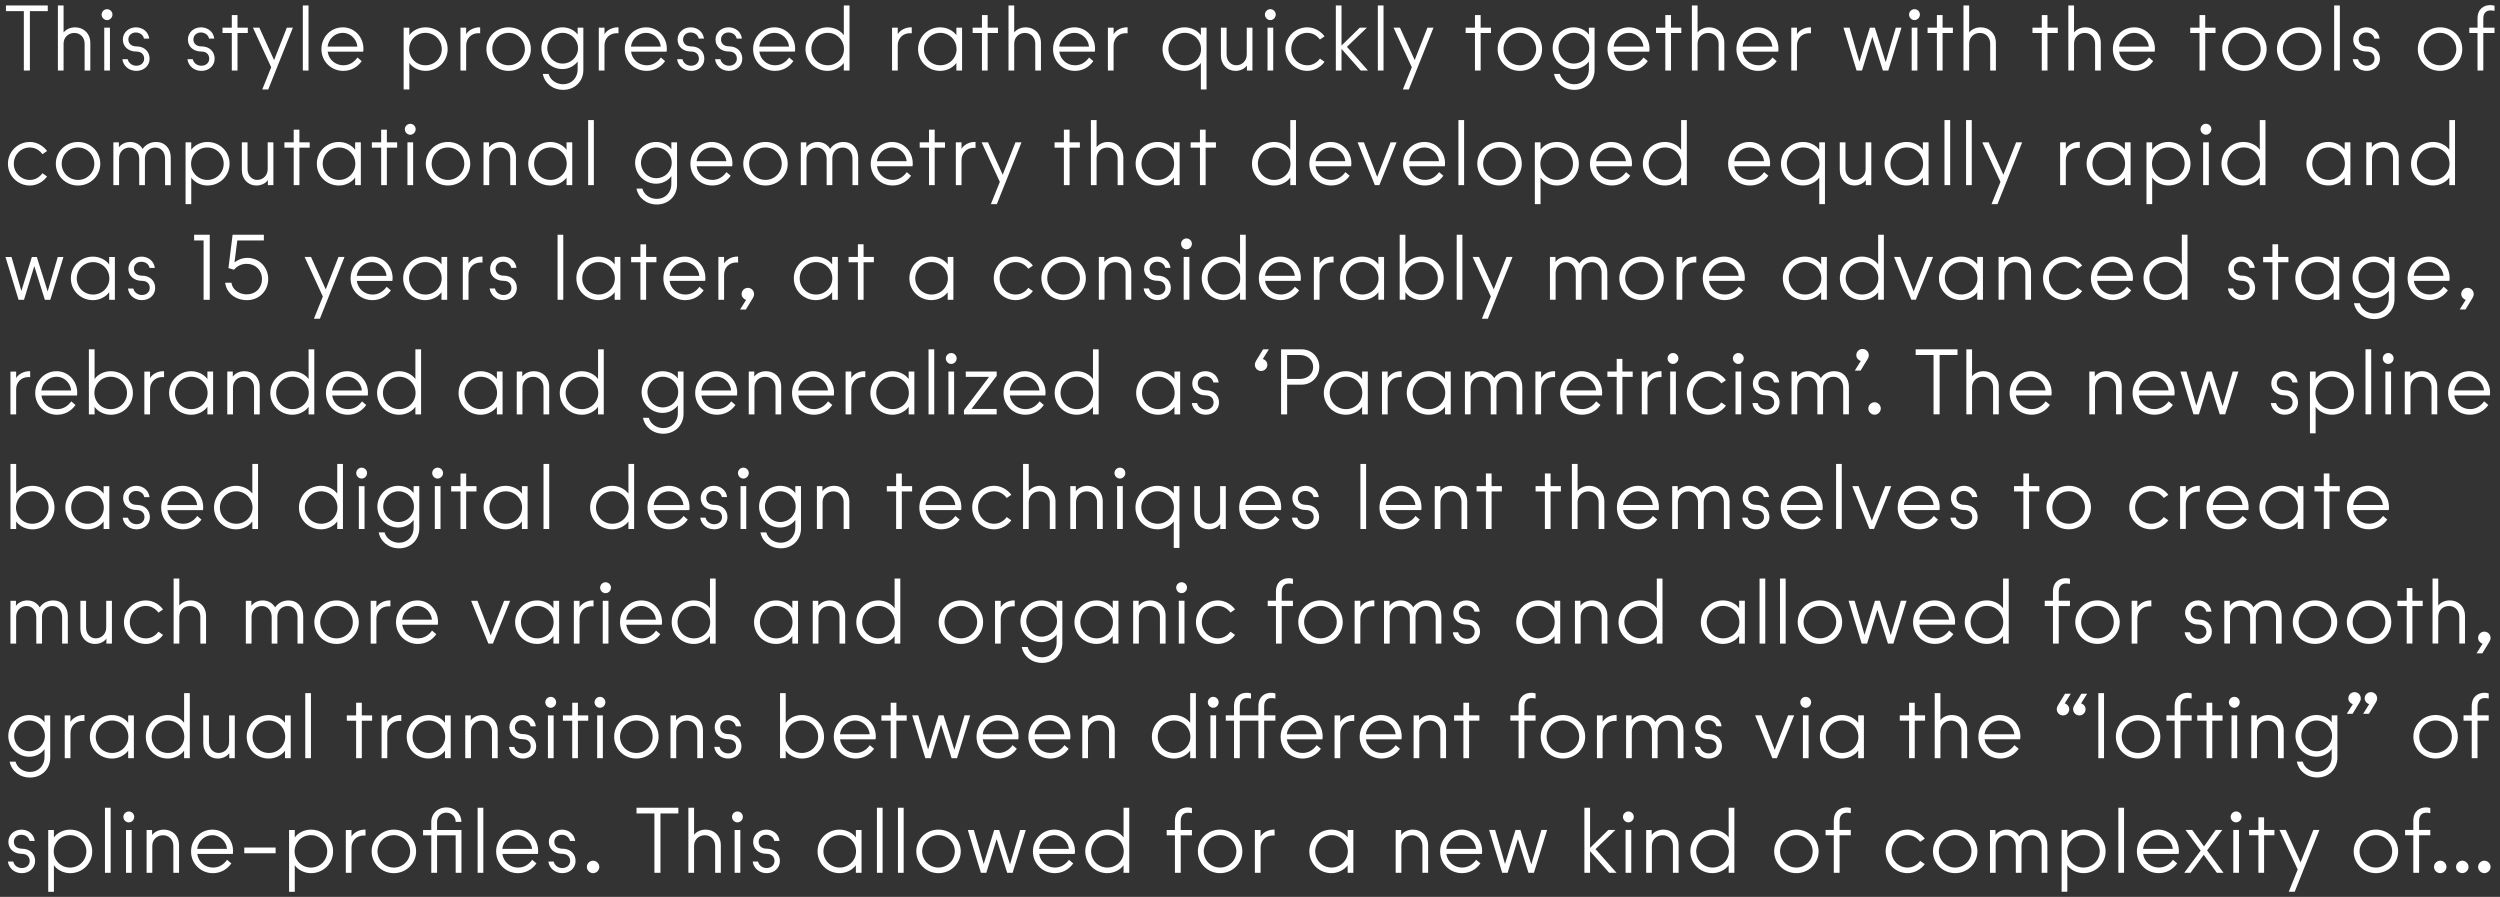
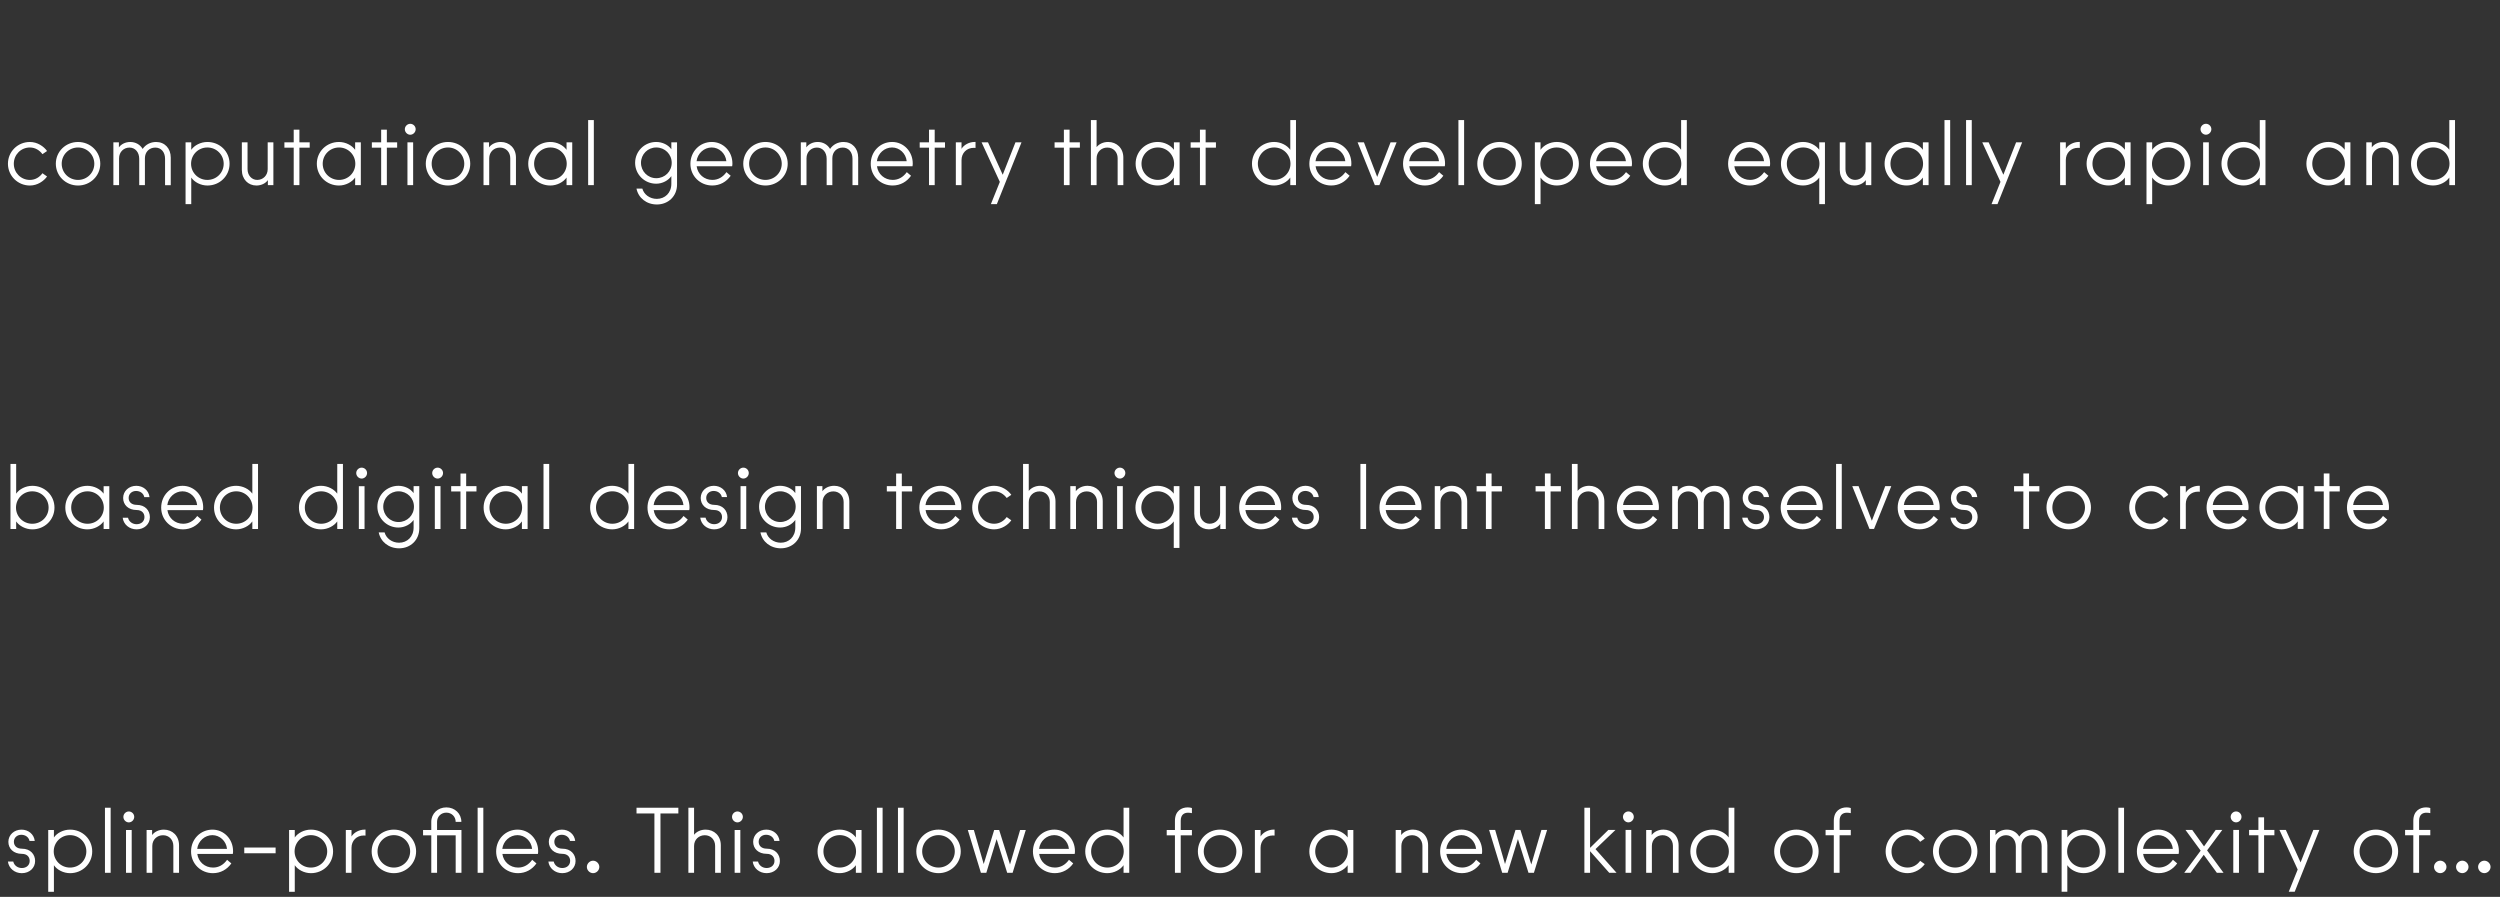
<svg xmlns="http://www.w3.org/2000/svg" id="Layer_1" data-name="Layer 1" width="691.783" height="248.173" viewBox="0 0 691.783 248.173">
  <rect x="0" y="0" width="691.783" height="248.173" fill="#333333" stroke="none" />
  <defs>
    <style>
      .cls-1 {
        fill: #fff;
      }
    </style>
  </defs>
  <path class="cls-1" d="m685.72,239.887c0,.925.8,1.725,1.725,1.725s1.725-.8,1.725-1.725-.8-1.725-1.725-1.725-1.725.8-1.725,1.725m-6.1,0c0,.925.8,1.725,1.725,1.725s1.725-.8,1.725-1.725-.8-1.725-1.725-1.725-1.725.8-1.725,1.725m-4.375,1.725c.925,0,1.725-.8,1.725-1.725s-.8-1.725-1.725-1.725-1.725.8-1.725,1.725.8,1.725,1.725,1.725m-7.45-.1h1.6v-10.375h3.1v-1.475h-3.1v-2.525c0-1.775,1.025-2.25,2.025-2.25.4,0,.75.05,1.075.125v-1.425c-.3-.1-.725-.175-1.15-.175-1.7,0-3.55.95-3.55,3.725v2.525h-2.275v1.475h2.275v10.375Zm-14.875-5.925c0-2.475,1.975-4.5,4.525-4.5,2.5,0,4.5,2.025,4.5,4.5s-2,4.475-4.5,4.475c-2.55,0-4.525-2-4.525-4.475m4.525,6.025c3.4,0,6.15-2.675,6.15-6.025,0-3.375-2.75-6.025-6.15-6.025-3.425,0-6.15,2.65-6.15,6.025,0,3.35,2.725,6.025,6.15,6.025m-24.117,5.15h1.65l6.825-17.1h-1.675l-3.525,8.975-4.075-8.975h-1.775l5.05,10.95-2.475,6.15Zm-8.399-5.25h1.575v-10.375h2.85v-1.475h-2.85v-3.5h-1.575v3.5h-2.575v1.475h2.575v10.375Zm-7.675-15.475c0,.825.7,1.525,1.5,1.525s1.5-.7,1.5-1.525-.675-1.5-1.5-1.5c-.8,0-1.5.675-1.5,1.5m.725,15.475h1.575v-11.85h-1.575v11.85Zm-13.575,0h1.75l3.65-4.975,3.625,4.975h1.85l-4.55-6.2,4.2-5.65h-1.825l-3.225,4.55-3.25-4.55h-1.875l4.2,5.725-4.55,6.125Zm-11.4-6.625c.275-2.175,2.1-3.8,4.2-3.8,2.025,0,3.825,1.6,4.05,3.8h-8.25Zm4.35,6.725c2.125,0,3.925-1.025,5.1-2.7l-1.175-1c-1,1.4-2.325,2.15-3.9,2.15-2.25,0-4.05-1.575-4.35-3.775h9.825c.05-.2.075-.45.075-.775,0-3.325-2.525-5.95-5.7-5.95-3.325,0-5.925,2.65-5.925,6.05s2.7,6,6.05,6m-11.175-.1h1.575v-18h-1.575v18Zm-14.175-5.925c0-2.5,2-4.5,4.5-4.5,2.525,0,4.525,2,4.525,4.5s-2,4.475-4.525,4.475c-2.5,0-4.5-1.975-4.5-4.475m-1.525,11.175h1.575v-7.35c.85,1.25,2.6,2.2,4.475,2.2,3.4,0,6.125-2.625,6.125-6.025s-2.725-6.025-6.125-6.025c-1.875,0-3.625.925-4.475,2.175v-2.075h-1.575v17.1Zm-19.825-5.25h1.575v-7.425c0-1.775,1.3-2.975,2.875-2.975s2.7,1.275,2.7,3.1v7.3h1.575v-7.45c0-1.725,1.2-2.95,2.875-2.95,1.6,0,2.7,1.225,2.7,3.1v7.3h1.575v-7.625c0-2.575-1.675-4.325-4.05-4.325-1.55,0-2.9.7-3.725,1.925-.7-1.2-1.95-1.925-3.425-1.925-1.375,0-2.55.625-3.15,1.5v-1.4h-1.525v11.85Zm-14.15-5.925c0-2.475,1.975-4.5,4.525-4.5,2.5,0,4.5,2.025,4.5,4.5s-2,4.475-4.5,4.475c-2.55,0-4.525-2-4.525-4.475m4.525,6.025c3.4,0,6.15-2.675,6.15-6.025,0-3.375-2.75-6.025-6.15-6.025-3.425,0-6.15,2.65-6.15,6.025,0,3.35,2.725,6.025,6.15,6.025m-13.174,0c2.075,0,3.85-1.225,4.75-2.5l-1.275-.9c-.775,1.075-1.975,1.85-3.475,1.85-2.475,0-4.45-1.975-4.45-4.475,0-2.525,1.975-4.5,4.45-4.5,1.5,0,2.7.8,3.475,1.85l1.275-.875c-.9-1.275-2.675-2.5-4.75-2.5-3.35,0-6.075,2.65-6.075,6.025,0,3.35,2.725,6.025,6.075,6.025m-20.417-.1h1.6v-10.375h3.1v-1.475h-3.1v-2.525c0-1.775,1.025-2.25,2.025-2.25.4,0,.75.05,1.075.125v-1.425c-.3-.1-.725-.175-1.15-.175-1.7,0-3.55.95-3.55,3.725v2.525h-2.275v1.475h2.275v10.375Zm-14.875-5.925c0-2.475,1.975-4.5,4.525-4.5,2.5,0,4.5,2.025,4.5,4.5s-2,4.475-4.5,4.475c-2.55,0-4.525-2-4.525-4.475m4.525,6.025c3.4,0,6.15-2.675,6.15-6.025,0-3.375-2.75-6.025-6.15-6.025-3.425,0-6.15,2.65-6.15,6.025,0,3.35,2.725,6.025,6.15,6.025m-27.717-6.025c0-2.5,2-4.5,4.525-4.5,2.5,0,4.5,2,4.5,4.5s-2,4.475-4.5,4.475c-2.525,0-4.525-1.975-4.525-4.475m4.5,6.025c1.85,0,3.6-.95,4.475-2.2v2.1h1.575v-18h-1.575v8.225c-.875-1.25-2.625-2.175-4.475-2.175-3.4,0-6.125,2.625-6.125,6.025s2.725,6.025,6.125,6.025m-18.35-.1h1.575v-7.425c0-1.775,1.325-2.975,2.975-2.975,1.675,0,2.85,1.275,2.85,2.95v7.45h1.575v-7.625c0-2.6-1.825-4.325-4.2-4.325-1.425,0-2.625.625-3.25,1.5v-1.4h-1.525v11.85Zm-6.425-15.475c0,.825.7,1.525,1.5,1.525s1.5-.7,1.5-1.525-.675-1.5-1.5-1.5c-.8,0-1.5.675-1.5,1.5m.725,15.475h1.575v-11.85h-1.575v11.85Zm-11.4,0h1.575v-5.975l5.3,5.975h2.025l-5.825-6.55,5.525-5.3h-1.975l-5.05,4.95v-11.1h-1.575v18Zm-22.742,0h1.5l2.85-9.325,2.925,9.325h1.5l3.65-11.85h-1.575l-2.8,9.55-3-9.55h-1.375l-2.9,9.425-2.725-9.425h-1.675l3.625,11.85Zm-15.475-6.625c.275-2.175,2.1-3.8,4.2-3.8,2.025,0,3.825,1.6,4.05,3.8h-8.25Zm4.35,6.725c2.125,0,3.925-1.025,5.1-2.7l-1.175-1c-1,1.4-2.325,2.15-3.9,2.15-2.25,0-4.05-1.575-4.35-3.775h9.825c.05-.2.075-.45.075-.775,0-3.325-2.525-5.95-5.7-5.95-3.325,0-5.925,2.65-5.925,6.05s2.7,6,6.05,6m-18.35-.1h1.575v-7.425c0-1.775,1.325-2.975,2.975-2.975,1.675,0,2.85,1.275,2.85,2.95v7.45h1.575v-7.625c0-2.6-1.825-4.325-4.2-4.325-1.425,0-2.625.625-3.25,1.5v-1.4h-1.525v11.85Zm-22.267-5.925c0-2.5,2-4.5,4.525-4.5,2.5,0,4.5,2,4.5,4.5s-2,4.475-4.5,4.475c-2.525,0-4.525-1.975-4.525-4.475m4.5,6.025c1.85,0,3.6-.95,4.475-2.2v2.1h1.575v-11.85h-1.575v2.075c-.875-1.25-2.625-2.175-4.475-2.175-3.4,0-6.125,2.625-6.125,6.025s2.725,6.025,6.125,6.025m-21.192-.1h1.575v-6.925c0-1.95,1.4-3.4,3.375-3.4.125,0,.325,0,.5.025v-1.65h-.275c-1.425,0-2.95.775-3.6,1.9v-1.8h-1.575v11.85Zm-14.15-5.925c0-2.475,1.975-4.5,4.525-4.5,2.5,0,4.5,2.025,4.5,4.5s-2,4.475-4.5,4.475c-2.55,0-4.525-2-4.525-4.475m4.525,6.025c3.4,0,6.15-2.675,6.15-6.025,0-3.375-2.75-6.025-6.15-6.025-3.425,0-6.15,2.65-6.15,6.025,0,3.35,2.725,6.025,6.15,6.025m-12.499-.1h1.6v-10.375h3.1v-1.475h-3.1v-2.525c0-1.775,1.025-2.25,2.025-2.25.4,0,.75.05,1.075.125v-1.425c-.3-.1-.725-.175-1.15-.175-1.7,0-3.55.95-3.55,3.725v2.525h-2.275v1.475h2.275v10.375Zm-23.192-5.925c0-2.5,2-4.5,4.525-4.5,2.5,0,4.5,2,4.5,4.5s-2,4.475-4.5,4.475c-2.525,0-4.525-1.975-4.525-4.475m4.5,6.025c1.85,0,3.6-.95,4.475-2.2v2.1h1.575v-18h-1.575v8.225c-.875-1.25-2.625-2.175-4.475-2.175-3.4,0-6.125,2.625-6.125,6.025s2.725,6.025,6.125,6.025m-18.9-6.725c.275-2.175,2.1-3.8,4.2-3.8,2.025,0,3.825,1.6,4.05,3.8h-8.25Zm4.35,6.725c2.125,0,3.925-1.025,5.1-2.7l-1.175-1c-1,1.4-2.325,2.15-3.9,2.15-2.25,0-4.05-1.575-4.35-3.775h9.825c.05-.2.075-.45.075-.775,0-3.325-2.525-5.95-5.7-5.95-3.325,0-5.925,2.65-5.925,6.05s2.7,6,6.05,6m-20.451-.1h1.5l2.85-9.325,2.925,9.325h1.5l3.65-11.85h-1.575l-2.8,9.55-3-9.55h-1.375l-2.9,9.425-2.725-9.425h-1.675l3.625,11.85Zm-16.249-5.925c0-2.475,1.975-4.5,4.525-4.5,2.5,0,4.5,2.025,4.5,4.5s-2,4.475-4.5,4.475c-2.55,0-4.525-2-4.525-4.475m4.525,6.025c3.4,0,6.15-2.675,6.15-6.025,0-3.375-2.75-6.025-6.15-6.025-3.425,0-6.15,2.65-6.15,6.025,0,3.35,2.725,6.025,6.15,6.025m-11.225-.1h1.575v-18h-1.575v18Zm-5.825,0h1.575v-18h-1.575v18Zm-14.8-5.925c0-2.5,2-4.5,4.525-4.5,2.5,0,4.5,2,4.5,4.5s-2,4.475-4.5,4.475c-2.525,0-4.525-1.975-4.525-4.475m4.5,6.025c1.85,0,3.6-.95,4.475-2.2v2.1h1.575v-11.85h-1.575v2.075c-.875-1.25-2.625-2.175-4.475-2.175-3.4,0-6.125,2.625-6.125,6.025s2.725,6.025,6.125,6.025m-20.217,0c2.1,0,3.675-1.425,3.675-3.375,0-1.85-1.325-3.4-3.625-3.4-1.5,0-2.25-.85-2.25-1.925,0-1.175.95-1.925,2.05-1.925s2.05.625,2.275,1.7h1.45c-.225-1.9-1.8-3.125-3.675-3.125-2.025,0-3.625,1.45-3.625,3.375,0,1.875,1.425,3.325,3.75,3.325,1.45,0,2.15.9,2.15,1.95,0,1.225-.95,1.975-2.175,1.975-1.1,0-2.125-.675-2.375-1.8h-1.475c.225,1.85,1.825,3.225,3.85,3.225m-9.575-15.575c0,.825.7,1.525,1.5,1.525s1.5-.7,1.5-1.525-.675-1.5-1.5-1.5c-.8,0-1.5.675-1.5,1.5m.725,15.475h1.575v-11.85h-1.575v11.85Zm-12.8,0h1.575v-7.425c0-1.775,1.325-2.975,2.975-2.975,1.675,0,2.85,1.275,2.85,2.95v7.45h1.575v-7.625c0-2.6-1.825-4.325-4.2-4.325-1.4,0-2.55.6-3.2,1.425v-7.475h-1.575v18Zm-9.4,0h1.675v-16.425h4.95v-1.575h-11.575v1.575h4.95v16.425Zm-16.968.1c.925,0,1.725-.8,1.725-1.725s-.8-1.725-1.725-1.725-1.725.8-1.725,1.725.8,1.725,1.725,1.725m-8.525,0c2.1,0,3.675-1.425,3.675-3.375,0-1.85-1.325-3.4-3.625-3.4-1.5,0-2.25-.85-2.25-1.925,0-1.175.95-1.925,2.05-1.925s2.05.625,2.275,1.7h1.45c-.225-1.9-1.8-3.125-3.675-3.125-2.025,0-3.625,1.45-3.625,3.375,0,1.875,1.425,3.325,3.75,3.325,1.45,0,2.15.9,2.15,1.95,0,1.225-.95,1.975-2.175,1.975-1.1,0-2.125-.675-2.375-1.8h-1.475c.225,1.85,1.825,3.225,3.85,3.225m-16.6-6.725c.275-2.175,2.1-3.8,4.2-3.8,2.025,0,3.825,1.6,4.05,3.8h-8.25Zm4.35,6.725c2.125,0,3.925-1.025,5.1-2.7l-1.175-1c-1,1.4-2.325,2.15-3.9,2.15-2.25,0-4.05-1.575-4.35-3.775h9.825c.05-.2.075-.45.075-.775,0-3.325-2.525-5.95-5.7-5.95-3.325,0-5.925,2.65-5.925,6.05s2.7,6,6.05,6m-11.175-.1h1.575v-18h-1.575v18Zm-12.824,0h1.6v-10.375h5.15v10.375h1.6v-11.85h-6.75v-2.25c0-1.45,1.1-2.55,2.575-2.55,1.45,0,2.575,1.1,2.575,2.55h1.575c0-2.275-1.8-4-4.15-4-2.375,0-4.175,1.725-4.175,4v2.25h-2.275v1.475h2.275v10.375Zm-14.875-5.925c0-2.475,1.975-4.5,4.525-4.5,2.5,0,4.5,2.025,4.5,4.5s-2,4.475-4.5,4.475c-2.55,0-4.525-2-4.525-4.475m4.525,6.025c3.4,0,6.15-2.675,6.15-6.025,0-3.375-2.75-6.025-6.15-6.025-3.425,0-6.15,2.65-6.15,6.025,0,3.35,2.725,6.025,6.15,6.025m-13.3-.1h1.575v-6.925c0-1.95,1.4-3.4,3.375-3.4.125,0,.325,0,.5.025v-1.65h-.275c-1.425,0-2.95.775-3.6,1.9v-1.8h-1.575v11.85Zm-14.175-5.925c0-2.5,2-4.5,4.5-4.5,2.525,0,4.525,2,4.525,4.5s-2,4.475-4.525,4.475c-2.5,0-4.5-1.975-4.5-4.475m-1.525,11.175h1.575v-7.35c.85,1.25,2.6,2.2,4.475,2.2,3.4,0,6.125-2.625,6.125-6.025s-2.725-6.025-6.125-6.025c-1.875,0-3.625.925-4.475,2.175v-2.075h-1.575v17.1Zm-12.4-10.65h8.675v-1.6h-8.675v1.6Zm-13.025-1.225c.275-2.175,2.1-3.8,4.2-3.8,2.025,0,3.825,1.6,4.05,3.8h-8.25Zm4.35,6.725c2.125,0,3.925-1.025,5.1-2.7l-1.175-1c-1,1.4-2.325,2.15-3.9,2.15-2.25,0-4.05-1.575-4.35-3.775h9.825c.05-.2.075-.45.075-.775,0-3.325-2.525-5.95-5.7-5.95-3.325,0-5.925,2.65-5.925,6.05s2.7,6,6.05,6m-18.35-.1h1.575v-7.425c0-1.775,1.325-2.975,2.975-2.975,1.675,0,2.85,1.275,2.85,2.95v7.45h1.575v-7.625c0-2.6-1.825-4.325-4.2-4.325-1.425,0-2.625.625-3.25,1.5v-1.4h-1.525v11.85Zm-6.425-15.475c0,.825.7,1.525,1.5,1.525s1.5-.7,1.5-1.525-.675-1.5-1.5-1.5c-.8,0-1.5.675-1.5,1.5m.725,15.475h1.575v-11.85h-1.575v11.85Zm-5.825,0h1.575v-18h-1.575v18Zm-14.175-5.925c0-2.5,2-4.5,4.5-4.5,2.525,0,4.525,2,4.525,4.5s-2,4.475-4.525,4.475c-2.5,0-4.5-1.975-4.5-4.475m-1.525,11.175h1.575v-7.35c.85,1.25,2.6,2.2,4.475,2.2,3.4,0,6.125-2.625,6.125-6.025s-2.725-6.025-6.125-6.025c-1.875,0-3.625.925-4.475,2.175v-2.075h-1.575v17.1Zm-7.3-5.15c2.1,0,3.675-1.425,3.675-3.375,0-1.85-1.325-3.4-3.625-3.4-1.5,0-2.25-.85-2.25-1.925,0-1.175.95-1.925,2.05-1.925s2.05.625,2.275,1.7h1.45c-.225-1.9-1.8-3.125-3.675-3.125-2.025,0-3.625,1.45-3.625,3.375,0,1.875,1.425,3.325,3.75,3.325,1.45,0,2.15.9,2.15,1.95,0,1.225-.95,1.975-2.175,1.975-1.1,0-2.125-.675-2.375-1.8h-1.475c.225,1.85,1.825,3.225,3.85,3.225" />
-   <path class="cls-1" d="m683.961,209.797h1.6v-10.375h3.1v-1.475h-3.1v-2.525c0-1.775,1.025-2.25,2.025-2.25.4,0,.75.05,1.075.125v-1.425c-.3-.1-.725-.175-1.15-.175-1.7,0-3.55.95-3.55,3.725v2.525h-2.275v1.475h2.275v10.375Zm-14.525-5.925c0-2.475,1.975-4.5,4.525-4.5,2.5,0,4.5,2.025,4.5,4.5s-2,4.475-4.5,4.475c-2.55,0-4.525-2-4.525-4.475m4.525,6.025c3.4,0,6.15-2.675,6.15-6.025,0-3.375-2.75-6.025-6.15-6.025-3.425,0-6.15,2.65-6.15,6.025,0,3.35,2.725,6.025,6.15,6.025m-24.574-12.375h1.6l1.925-3.15c.225-.375.35-.725.35-1.125,0-.95-.775-1.725-1.725-1.725s-1.725.775-1.725,1.725c0,.75.55,1.4,1.25,1.6l-1.675,2.675Zm6.2-2.675l-1.675,2.675h1.6l1.925-3.15c.225-.375.35-.725.35-1.125,0-.95-.775-1.725-1.725-1.725s-1.725.775-1.725,1.725c0,.75.55,1.4,1.25,1.6m-18.775,8.775c0-2.375,1.875-4.25,4.225-4.25,2.4,0,4.275,1.875,4.275,4.25s-1.875,4.25-4.275,4.25c-2.35,0-4.225-1.9-4.225-4.25m4.4,11.525c3.15,0,5.575-2.3,5.575-5.5v-11.7h-1.575v1.925c-.85-1.225-2.475-2.025-4.2-2.025-3.225,0-5.825,2.575-5.825,5.775s2.6,5.775,5.825,5.775c1.775,0,3.375-.925,4.2-2.1v2.125c0,2.5-1.75,4.175-4.025,4.175-1.975,0-3.575-1.25-4-2.85h-1.625c.525,2.6,2.775,4.4,5.65,4.4m-18.25-5.35h1.575v-7.425c0-1.775,1.325-2.975,2.975-2.975,1.675,0,2.85,1.275,2.85,2.95v7.45h1.575v-7.625c0-2.6-1.825-4.325-4.2-4.325-1.425,0-2.625.625-3.25,1.5v-1.4h-1.525v11.85Zm-6.2-15.475c0,.825.7,1.525,1.5,1.525s1.5-.7,1.5-1.525-.675-1.5-1.5-1.5c-.8,0-1.5.675-1.5,1.5m.725,15.475h1.575v-11.85h-1.575v11.85Zm-6.9,0h1.575v-10.375h2.85v-1.475h-2.85v-3.5h-1.575v3.5h-2.575v1.475h2.575v10.375Zm-8.824,0h1.6v-10.375h3.1v-1.475h-3.1v-2.525c0-1.775,1.025-2.25,2.025-2.25.4,0,.75.05,1.075.125v-1.425c-.3-.1-.725-.175-1.15-.175-1.7,0-3.55.95-3.55,3.725v2.525h-2.275v1.475h2.275v10.375Zm-14.65-5.925c0-2.475,1.975-4.5,4.525-4.5,2.5,0,4.5,2.025,4.5,4.5s-2,4.475-4.5,4.475c-2.55,0-4.525-2-4.525-4.475m4.525,6.025c3.4,0,6.15-2.675,6.15-6.025,0-3.375-2.75-6.025-6.15-6.025-3.425,0-6.15,2.65-6.15,6.025,0,3.35,2.725,6.025,6.15,6.025m-11-.1h1.575v-18h-1.575v18Zm-6.975-13.55c0,.95.775,1.725,1.725,1.725s1.725-.775,1.725-1.725c0-.75-.55-1.4-1.25-1.6l1.675-2.675h-1.6l-1.925,3.15c-.225.375-.35.725-.35,1.125m-2.325-1.6l1.675-2.675h-1.6l-1.925,3.15c-.225.375-.35.725-.35,1.125,0,.95.775,1.725,1.725,1.725s1.725-.775,1.725-1.725c0-.75-.55-1.4-1.25-1.6m-22.2,8.525c.275-2.175,2.1-3.8,4.2-3.8,2.025,0,3.825,1.6,4.05,3.8h-8.25Zm4.35,6.725c2.125,0,3.925-1.025,5.1-2.7l-1.175-1c-1,1.4-2.325,2.15-3.9,2.15-2.25,0-4.05-1.575-4.35-3.775h9.825c.05-.2.075-.45.075-.775,0-3.325-2.525-5.95-5.7-5.95-3.325,0-5.925,2.65-5.925,6.05s2.7,6,6.05,6m-18.125-.1h1.575v-7.425c0-1.775,1.325-2.975,2.975-2.975,1.675,0,2.85,1.275,2.85,2.95v7.45h1.575v-7.625c0-2.6-1.825-4.325-4.2-4.325-1.4,0-2.55.6-3.2,1.425v-7.475h-1.575v18Zm-7.099,0h1.575v-10.375h2.85v-1.475h-2.85v-3.5h-1.575v3.5h-2.575v1.475h2.575v10.375Zm-23.05-5.925c0-2.5,2-4.5,4.525-4.5,2.5,0,4.5,2,4.5,4.5s-2,4.475-4.5,4.475c-2.525,0-4.525-1.975-4.525-4.475m4.5,6.025c1.85,0,3.6-.95,4.475-2.2v2.1h1.575v-11.85h-1.575v2.075c-.875-1.25-2.625-2.175-4.475-2.175-3.4,0-6.125,2.625-6.125,6.025s2.725,6.025,6.125,6.025m-11.55-15.575c0,.825.7,1.525,1.5,1.525s1.5-.7,1.5-1.525-.675-1.5-1.5-1.5c-.8,0-1.5.675-1.5,1.5m.725,15.475h1.575v-11.85h-1.575v11.85Zm-8.45,0h1.25l4.775-11.85h-1.675l-3.7,9.575-3.675-9.575h-1.75l4.775,11.85Zm-17.624.1c2.1,0,3.675-1.425,3.675-3.375,0-1.85-1.325-3.4-3.625-3.4-1.5,0-2.25-.85-2.25-1.925,0-1.175.95-1.925,2.05-1.925s2.05.625,2.275,1.7h1.45c-.225-1.9-1.8-3.125-3.675-3.125-2.025,0-3.625,1.45-3.625,3.375,0,1.875,1.425,3.325,3.75,3.325,1.45,0,2.15.9,2.15,1.95,0,1.225-.95,1.975-2.175,1.975-1.1,0-2.125-.675-2.375-1.8h-1.475c.225,1.85,1.825,3.225,3.85,3.225m-22.85-.1h1.575v-7.425c0-1.775,1.3-2.975,2.875-2.975s2.7,1.275,2.7,3.1v7.3h1.575v-7.45c0-1.725,1.2-2.95,2.875-2.95,1.6,0,2.7,1.225,2.7,3.1v7.3h1.575v-7.625c0-2.575-1.675-4.325-4.05-4.325-1.55,0-2.9.7-3.725,1.925-.7-1.2-1.95-1.925-3.425-1.925-1.375,0-2.55.625-3.15,1.5v-1.4h-1.525v11.85Zm-8.075,0h1.575v-6.925c0-1.95,1.4-3.4,3.375-3.4.125,0,.325,0,.5.025v-1.65h-.275c-1.425,0-2.95.775-3.6,1.9v-1.8h-1.575v11.85Zm-13.925-5.925c0-2.475,1.975-4.5,4.525-4.5,2.5,0,4.5,2.025,4.5,4.5s-2,4.475-4.5,4.475c-2.55,0-4.525-2-4.525-4.475m4.525,6.025c3.4,0,6.15-2.675,6.15-6.025,0-3.375-2.75-6.025-6.15-6.025-3.425,0-6.15,2.65-6.15,6.025,0,3.35,2.725,6.025,6.15,6.025m-12.274-.1h1.6v-10.375h3.1v-1.475h-3.1v-2.525c0-1.775,1.025-2.25,2.025-2.25.4,0,.75.05,1.075.125v-1.425c-.3-.1-.725-.175-1.15-.175-1.7,0-3.55.95-3.55,3.725v2.525h-2.275v1.475h2.275v10.375Zm-15.275,0h1.575v-10.375h2.85v-1.475h-2.85v-3.5h-1.575v3.5h-2.575v1.475h2.575v10.375Zm-13.775,0h1.575v-7.425c0-1.775,1.325-2.975,2.975-2.975,1.675,0,2.85,1.275,2.85,2.95v7.45h1.575v-7.625c0-2.6-1.825-4.325-4.2-4.325-1.425,0-2.625.625-3.25,1.5v-1.4h-1.525v11.85Zm-13.225-6.625c.275-2.175,2.1-3.8,4.2-3.8,2.025,0,3.825,1.6,4.05,3.8h-8.25Zm4.35,6.725c2.125,0,3.925-1.025,5.1-2.7l-1.175-1c-1,1.4-2.325,2.15-3.9,2.15-2.25,0-4.05-1.575-4.35-3.775h9.825c.05-.2.075-.45.075-.775,0-3.325-2.525-5.95-5.7-5.95-3.325,0-5.925,2.65-5.925,6.05s2.7,6,6.05,6m-13-.1h1.575v-6.925c0-1.95,1.4-3.4,3.375-3.4.125,0,.325,0,.5.025v-1.65h-.275c-1.425,0-2.95.775-3.6,1.9v-1.8h-1.575v11.85Zm-13.225-6.625c.275-2.175,2.1-3.8,4.2-3.8,2.025,0,3.825,1.6,4.05,3.8h-8.25Zm4.35,6.725c2.125,0,3.925-1.025,5.1-2.7l-1.175-1c-1,1.4-2.325,2.15-3.9,2.15-2.25,0-4.05-1.575-4.35-3.775h9.825c.05-.2.075-.45.075-.775,0-3.325-2.525-5.95-5.7-5.95-3.325,0-5.925,2.65-5.925,6.05s2.7,6,6.05,6m-18.95-.1h1.6v-10.375h5.15v10.375h1.6v-10.375h3.1v-1.475h-3.1v-2.525c0-1.775,1.025-2.25,2.025-2.25.4,0,.75.05,1.075.125v-1.425c-.3-.1-.725-.175-1.15-.175-1.7,0-3.55.95-3.55,3.725v2.525h-5.15v-2.525c0-1.775,1.025-2.25,2.025-2.25.4,0,.75.05,1.075.125v-1.425c-.3-.1-.725-.175-1.15-.175-1.7,0-3.55.95-3.55,3.725v2.525h-2.275v1.475h2.275v10.375Zm-7.25-15.475c0,.825.7,1.525,1.5,1.525s1.5-.7,1.5-1.525-.675-1.5-1.5-1.5c-.8,0-1.5.675-1.5,1.5m.725,15.475h1.575v-11.85h-1.575v11.85Zm-14.575-5.925c0-2.5,2-4.5,4.525-4.5,2.5,0,4.5,2,4.5,4.5s-2,4.475-4.5,4.475c-2.525,0-4.525-1.975-4.525-4.475m4.5,6.025c1.85,0,3.6-.95,4.475-2.2v2.1h1.575v-18h-1.575v8.225c-.875-1.25-2.625-2.175-4.475-2.175-3.4,0-6.125,2.625-6.125,6.025s2.725,6.025,6.125,6.025m-25.374-.1h1.575v-7.425c0-1.775,1.325-2.975,2.975-2.975,1.675,0,2.85,1.275,2.85,2.95v7.45h1.575v-7.625c0-2.6-1.825-4.325-4.2-4.325-1.425,0-2.625.625-3.25,1.5v-1.4h-1.525v11.85Zm-13.225-6.625c.275-2.175,2.1-3.8,4.2-3.8,2.025,0,3.825,1.6,4.05,3.8h-8.25Zm4.35,6.725c2.125,0,3.925-1.025,5.1-2.7l-1.175-1c-1,1.4-2.325,2.15-3.9,2.15-2.25,0-4.05-1.575-4.35-3.775h9.825c.05-.2.075-.45.075-.775,0-3.325-2.525-5.95-5.7-5.95-3.325,0-5.925,2.65-5.925,6.05s2.7,6,6.05,6m-18.7-6.725c.275-2.175,2.1-3.8,4.2-3.8,2.025,0,3.825,1.6,4.05,3.8h-8.25Zm4.35,6.725c2.125,0,3.925-1.025,5.1-2.7l-1.175-1c-1,1.4-2.325,2.15-3.9,2.15-2.25,0-4.05-1.575-4.35-3.775h9.825c.05-.2.075-.45.075-.775,0-3.325-2.525-5.95-5.7-5.95-3.325,0-5.925,2.65-5.925,6.05s2.7,6,6.05,6m-20.226-.1h1.5l2.85-9.325,2.925,9.325h1.5l3.65-11.85h-1.575l-2.8,9.55-3-9.55h-1.375l-2.9,9.425-2.725-9.425h-1.675l3.625,11.85Zm-9.574,0h1.575v-10.375h2.85v-1.475h-2.85v-3.5h-1.575v3.5h-2.575v1.475h2.575v10.375Zm-14.05-6.625c.275-2.175,2.1-3.8,4.2-3.8,2.025,0,3.825,1.6,4.05,3.8h-8.25Zm4.35,6.725c2.125,0,3.925-1.025,5.1-2.7l-1.175-1c-1,1.4-2.325,2.15-3.9,2.15-2.25,0-4.05-1.575-4.35-3.775h9.825c.05-.2.075-.45.075-.775,0-3.325-2.525-5.95-5.7-5.95-3.325,0-5.925,2.65-5.925,6.05s2.7,6,6.05,6m-19.4-6.025c0-2.5,2-4.5,4.5-4.5,2.525,0,4.525,2,4.525,4.5s-2,4.475-4.525,4.475c-2.5,0-4.5-1.975-4.5-4.475m4.525,6.025c3.4,0,6.125-2.625,6.125-6.025s-2.725-6.025-6.125-6.025c-1.875,0-3.625.925-4.475,2.175v-8.225h-1.575v18h1.575v-2.1c.85,1.25,2.6,2.2,4.475,2.2m-20.4,0c2.1,0,3.675-1.425,3.675-3.375,0-1.85-1.325-3.4-3.625-3.4-1.5,0-2.25-.85-2.25-1.925,0-1.175.95-1.925,2.05-1.925s2.05.625,2.275,1.7h1.45c-.225-1.9-1.8-3.125-3.675-3.125-2.025,0-3.625,1.45-3.625,3.375,0,1.875,1.425,3.325,3.75,3.325,1.45,0,2.15.9,2.15,1.95,0,1.225-.95,1.975-2.175,1.975-1.1,0-2.125-.675-2.375-1.8h-1.475c.225,1.85,1.825,3.225,3.85,3.225m-15.949-.1h1.575v-7.425c0-1.775,1.325-2.975,2.975-2.975,1.675,0,2.85,1.275,2.85,2.95v7.45h1.575v-7.625c0-2.6-1.825-4.325-4.2-4.325-1.425,0-2.625.625-3.25,1.5v-1.4h-1.525v11.85Zm-13.975-5.925c0-2.475,1.975-4.5,4.525-4.5,2.5,0,4.5,2.025,4.5,4.5s-2,4.475-4.5,4.475c-2.55,0-4.525-2-4.525-4.475m4.525,6.025c3.4,0,6.15-2.675,6.15-6.025,0-3.375-2.75-6.025-6.15-6.025-3.425,0-6.15,2.65-6.15,6.025,0,3.35,2.725,6.025,6.15,6.025m-11.575-15.575c0,.825.7,1.525,1.5,1.525s1.5-.7,1.5-1.525-.675-1.5-1.5-1.5c-.8,0-1.5.675-1.5,1.5m.725,15.475h1.575v-11.85h-1.575v11.85Zm-6.9,0h1.575v-10.375h2.85v-1.475h-2.85v-3.5h-1.575v3.5h-2.575v1.475h2.575v10.375Zm-7.45-15.475c0,.825.7,1.525,1.5,1.525s1.5-.7,1.5-1.525-.675-1.5-1.5-1.5c-.8,0-1.5.675-1.5,1.5m.725,15.475h1.575v-11.85h-1.575v11.85Zm-6.925.1c2.1,0,3.675-1.425,3.675-3.375,0-1.85-1.325-3.4-3.625-3.4-1.5,0-2.25-.85-2.25-1.925,0-1.175.95-1.925,2.05-1.925s2.05.625,2.275,1.7h1.45c-.225-1.9-1.8-3.125-3.675-3.125-2.025,0-3.625,1.45-3.625,3.375,0,1.875,1.425,3.325,3.75,3.325,1.45,0,2.15.9,2.15,1.95,0,1.225-.95,1.975-2.175,1.975-1.1,0-2.125-.675-2.375-1.8h-1.475c.225,1.85,1.825,3.225,3.85,3.225m-15.95-.1h1.575v-7.425c0-1.775,1.325-2.975,2.975-2.975,1.675,0,2.85,1.275,2.85,2.95v7.45h1.575v-7.625c0-2.6-1.825-4.325-4.2-4.325-1.425,0-2.625.625-3.25,1.5v-1.4h-1.525v11.85Zm-14.575-5.925c0-2.5,2-4.5,4.525-4.5,2.5,0,4.5,2,4.5,4.5s-2,4.475-4.5,4.475c-2.525,0-4.525-1.975-4.525-4.475m4.5,6.025c1.85,0,3.6-.95,4.475-2.2v2.1h1.575v-11.85h-1.575v2.075c-.875-1.25-2.625-2.175-4.475-2.175-3.4,0-6.125,2.625-6.125,6.025s2.725,6.025,6.125,6.025m-13.074-.1h1.575v-6.925c0-1.95,1.4-3.4,3.375-3.4.125,0,.325,0,.5.025v-1.65h-.275c-1.425,0-2.95.775-3.6,1.9v-1.8h-1.575v11.85Zm-7.05,0h1.575v-10.375h2.85v-1.475h-2.85v-3.5h-1.575v3.5h-2.575v1.475h2.575v10.375Zm-14.075,0h1.575v-18h-1.575v18Zm-14.574-5.925c0-2.5,2-4.5,4.525-4.5,2.5,0,4.5,2,4.5,4.5s-2,4.475-4.5,4.475c-2.525,0-4.525-1.975-4.525-4.475m4.5,6.025c1.85,0,3.6-.95,4.475-2.2v2.1h1.575v-11.85h-1.575v2.075c-.875-1.25-2.625-2.175-4.475-2.175-3.4,0-6.125,2.625-6.125,6.025s2.725,6.025,6.125,6.025m-14.126,0c1.375,0,2.575-.625,3.175-1.5v1.4h1.525v-11.85h-1.575v7.425c0,1.75-1.3,2.975-2.9,2.975-1.55,0-2.675-1.3-2.675-2.975v-7.425h-1.575v7.625c0,2.6,1.75,4.325,4.025,4.325m-18.299-6.025c0-2.5,2-4.5,4.525-4.5,2.5,0,4.5,2,4.5,4.5s-2,4.475-4.5,4.475c-2.525,0-4.525-1.975-4.525-4.475m4.5,6.025c1.85,0,3.6-.95,4.475-2.2v2.1h1.575v-18h-1.575v8.225c-.875-1.25-2.625-2.175-4.475-2.175-3.4,0-6.125,2.625-6.125,6.025s2.725,6.025,6.125,6.025m-19.975-6.025c0-2.5,2-4.5,4.525-4.5,2.5,0,4.5,2,4.5,4.5s-2,4.475-4.5,4.475c-2.525,0-4.525-1.975-4.525-4.475m4.5,6.025c1.85,0,3.6-.95,4.475-2.2v2.1h1.575v-11.85h-1.575v2.075c-.875-1.25-2.625-2.175-4.475-2.175-3.4,0-6.125,2.625-6.125,6.025s2.725,6.025,6.125,6.025m-13.075-.1h1.575v-6.925c0-1.95,1.4-3.4,3.375-3.4.125,0,.325,0,.5.025v-1.65h-.275c-1.425,0-2.95.775-3.6,1.9v-1.8h-1.575v11.85Zm-14-6.175c0-2.375,1.875-4.25,4.225-4.25,2.4,0,4.275,1.875,4.275,4.25s-1.875,4.25-4.275,4.25c-2.35,0-4.225-1.9-4.225-4.25m4.4,11.525c3.15,0,5.575-2.3,5.575-5.5v-11.7h-1.575v1.925c-.85-1.225-2.475-2.025-4.2-2.025-3.225,0-5.825,2.575-5.825,5.775s2.6,5.775,5.825,5.775c1.775,0,3.375-.925,4.2-2.1v2.125c0,2.5-1.75,4.175-4.025,4.175-1.975,0-3.575-1.25-4-2.85h-1.625c.525,2.6,2.775,4.4,5.65,4.4" />
-   <path class="cls-1" d="m686.97,178.108l-1.675,2.675h1.6l1.925-3.15c.225-.375.35-.725.35-1.125,0-.95-.775-1.725-1.725-1.725s-1.725.775-1.725,1.725c0,.75.55,1.4,1.25,1.6m-13.85-.025h1.575v-7.425c0-1.775,1.325-2.975,2.975-2.975,1.675,0,2.85,1.275,2.85,2.95v7.45h1.575v-7.625c0-2.6-1.825-4.325-4.2-4.325-1.4,0-2.55.6-3.2,1.425v-7.475h-1.575v18Zm-7.15,0h1.575v-10.375h2.85v-1.475h-2.85v-3.5h-1.575v3.5h-2.575v1.475h2.575v10.375Zm-14.949-5.925c0-2.475,1.975-4.5,4.525-4.5,2.5,0,4.5,2.025,4.5,4.5s-2,4.475-4.5,4.475c-2.55,0-4.525-2-4.525-4.475m4.525,6.025c3.4,0,6.15-2.675,6.15-6.025,0-3.375-2.75-6.025-6.15-6.025-3.425,0-6.15,2.65-6.15,6.025,0,3.35,2.725,6.025,6.15,6.025m-19.475-6.025c0-2.475,1.975-4.5,4.525-4.5,2.5,0,4.5,2.025,4.5,4.5s-2,4.475-4.5,4.475c-2.55,0-4.525-2-4.525-4.475m4.525,6.025c3.4,0,6.15-2.675,6.15-6.025,0-3.375-2.75-6.025-6.15-6.025-3.425,0-6.15,2.65-6.15,6.025,0,3.35,2.725,6.025,6.15,6.025m-25.1-.1h1.575v-7.425c0-1.775,1.3-2.975,2.875-2.975s2.7,1.275,2.7,3.1v7.3h1.575v-7.45c0-1.725,1.2-2.95,2.875-2.95,1.6,0,2.7,1.225,2.7,3.1v7.3h1.575v-7.625c0-2.575-1.675-4.325-4.05-4.325-1.55,0-2.9.7-3.725,1.925-.7-1.2-1.95-1.925-3.425-1.925-1.375,0-2.55.625-3.15,1.5v-1.4h-1.525v11.85Zm-7.125.1c2.1,0,3.675-1.425,3.675-3.375,0-1.85-1.325-3.4-3.625-3.4-1.5,0-2.25-.85-2.25-1.925,0-1.175.95-1.925,2.05-1.925s2.05.625,2.275,1.7h1.45c-.225-1.9-1.8-3.125-3.675-3.125-2.025,0-3.625,1.45-3.625,3.375,0,1.875,1.425,3.325,3.75,3.325,1.45,0,2.15.9,2.15,1.95,0,1.225-.95,1.975-2.175,1.975-1.1,0-2.125-.675-2.375-1.8h-1.475c.225,1.85,1.825,3.225,3.85,3.225m-18.512-.1h1.575v-6.925c0-1.95,1.4-3.4,3.375-3.4.125,0,.325,0,.5.025v-1.65h-.275c-1.425,0-2.95.775-3.6,1.9v-1.8h-1.575v11.85Zm-13.975-5.925c0-2.475,1.975-4.5,4.525-4.5,2.5,0,4.5,2.025,4.5,4.5s-2,4.475-4.5,4.475c-2.55,0-4.525-2-4.525-4.475m4.525,6.025c3.4,0,6.15-2.675,6.15-6.025,0-3.375-2.75-6.025-6.15-6.025-3.425,0-6.15,2.65-6.15,6.025,0,3.35,2.725,6.025,6.15,6.025m-12.324-.1h1.6v-10.375h3.1v-1.475h-3.1v-2.525c0-1.775,1.025-2.25,2.025-2.25.4,0,.75.05,1.075.125v-1.425c-.3-.1-.725-.175-1.15-.175-1.7,0-3.55.95-3.55,3.725v2.525h-2.275v1.475h2.275v10.375Zm-22.787-5.925c0-2.5,2-4.5,4.525-4.5,2.5,0,4.5,2,4.5,4.5s-2,4.475-4.5,4.475c-2.525,0-4.525-1.975-4.525-4.475m4.5,6.025c1.85,0,3.6-.95,4.475-2.2v2.1h1.575v-18h-1.575v8.225c-.875-1.25-2.625-2.175-4.475-2.175-3.4,0-6.125,2.625-6.125,6.025s2.725,6.025,6.125,6.025m-18.725-6.725c.275-2.175,2.1-3.8,4.2-3.8,2.025,0,3.825,1.6,4.05,3.8h-8.25Zm4.35,6.725c2.125,0,3.925-1.025,5.1-2.7l-1.175-1c-1,1.4-2.325,2.15-3.9,2.15-2.25,0-4.05-1.575-4.35-3.775h9.825c.05-.2.075-.45.075-.775,0-3.325-2.525-5.95-5.7-5.95-3.325,0-5.925,2.65-5.925,6.05s2.7,6,6.05,6m-20.275-.1h1.5l2.85-9.325,2.925,9.325h1.5l3.65-11.85h-1.575l-2.8,9.55-3-9.55h-1.375l-2.9,9.425-2.725-9.425h-1.675l3.625,11.85Zm-16.075-5.925c0-2.475,1.975-4.5,4.525-4.5,2.5,0,4.5,2.025,4.5,4.5s-2,4.475-4.5,4.475c-2.55,0-4.525-2-4.525-4.475m4.525,6.025c3.4,0,6.15-2.675,6.15-6.025,0-3.375-2.75-6.025-6.15-6.025-3.425,0-6.15,2.65-6.15,6.025,0,3.35,2.725,6.025,6.15,6.025m-11.05-.1h1.575v-18h-1.575v18Zm-5.65,0h1.575v-18h-1.575v18Zm-14.625-5.925c0-2.5,2-4.5,4.525-4.5,2.5,0,4.5,2,4.5,4.5s-2,4.475-4.5,4.475c-2.525,0-4.525-1.975-4.525-4.475m4.5,6.025c1.85,0,3.6-.95,4.475-2.2v2.1h1.575v-11.85h-1.575v2.075c-.875-1.25-2.625-2.175-4.475-2.175-3.4,0-6.125,2.625-6.125,6.025s2.725,6.025,6.125,6.025m-27.286-6.025c0-2.5,2-4.5,4.525-4.5,2.5,0,4.5,2,4.5,4.5s-2,4.475-4.5,4.475c-2.525,0-4.525-1.975-4.525-4.475m4.5,6.025c1.85,0,3.6-.95,4.475-2.2v2.1h1.575v-18h-1.575v8.225c-.875-1.25-2.625-2.175-4.475-2.175-3.4,0-6.125,2.625-6.125,6.025s2.725,6.025,6.125,6.025m-18.175-.1h1.575v-7.425c0-1.775,1.325-2.975,2.975-2.975,1.675,0,2.85,1.275,2.85,2.95v7.45h1.575v-7.625c0-2.6-1.825-4.325-4.2-4.325-1.425,0-2.625.625-3.25,1.5v-1.4h-1.525v11.85Zm-14.625-5.925c0-2.5,2-4.5,4.525-4.5,2.5,0,4.5,2,4.5,4.5s-2,4.475-4.5,4.475c-2.525,0-4.525-1.975-4.525-4.475m4.5,6.025c1.85,0,3.6-.95,4.475-2.2v2.1h1.575v-11.85h-1.575v2.075c-.875-1.25-2.625-2.175-4.475-2.175-3.4,0-6.125,2.625-6.125,6.025s2.725,6.025,6.125,6.025m-19.811,0c2.1,0,3.675-1.425,3.675-3.375,0-1.85-1.325-3.4-3.625-3.4-1.5,0-2.25-.85-2.25-1.925,0-1.175.95-1.925,2.05-1.925s2.05.625,2.275,1.7h1.45c-.225-1.9-1.8-3.125-3.675-3.125-2.025,0-3.625,1.45-3.625,3.375,0,1.875,1.425,3.325,3.75,3.325,1.45,0,2.15.9,2.15,1.95,0,1.225-.95,1.975-2.175,1.975-1.1,0-2.125-.675-2.375-1.8h-1.475c.225,1.85,1.825,3.225,3.85,3.225m-22.9-.1h1.575v-7.425c0-1.775,1.3-2.975,2.875-2.975s2.7,1.275,2.7,3.1v7.3h1.575v-7.45c0-1.725,1.2-2.95,2.875-2.95,1.6,0,2.7,1.225,2.7,3.1v7.3h1.575v-7.625c0-2.575-1.675-4.325-4.05-4.325-1.55,0-2.9.7-3.725,1.925-.7-1.2-1.95-1.925-3.425-1.925-1.375,0-2.55.625-3.15,1.5v-1.4h-1.525v11.85Zm-8.125,0h1.575v-6.925c0-1.95,1.4-3.4,3.375-3.4.125,0,.325,0,.5.025v-1.65h-.275c-1.425,0-2.95.775-3.6,1.9v-1.8h-1.575v11.85Zm-13.975-5.925c0-2.475,1.975-4.5,4.525-4.5,2.5,0,4.5,2.025,4.5,4.5s-2,4.475-4.5,4.475c-2.55,0-4.525-2-4.525-4.475m4.525,6.025c3.4,0,6.15-2.675,6.15-6.025,0-3.375-2.75-6.025-6.15-6.025-3.425,0-6.15,2.65-6.15,6.025,0,3.35,2.725,6.025,6.15,6.025m-12.325-.1h1.6v-10.375h3.1v-1.475h-3.1v-2.525c0-1.775,1.025-2.25,2.025-2.25.4,0,.75.05,1.075.125v-1.425c-.3-.1-.725-.175-1.15-.175-1.7,0-3.55.95-3.55,3.725v2.525h-2.275v1.475h2.275v10.375Zm-16.061.1c2.075,0,3.85-1.225,4.75-2.5l-1.275-.9c-.775,1.075-1.975,1.85-3.475,1.85-2.475,0-4.45-1.975-4.45-4.475,0-2.525,1.975-4.5,4.45-4.5,1.5,0,2.7.8,3.475,1.85l1.275-.875c-.9-1.275-2.675-2.5-4.75-2.5-3.35,0-6.075,2.65-6.075,6.025,0,3.35,2.725,6.025,6.075,6.025m-11.55-15.575c0,.825.7,1.525,1.5,1.525s1.5-.7,1.5-1.525-.675-1.5-1.5-1.5c-.8,0-1.5.675-1.5,1.5m.725,15.475h1.575v-11.85h-1.575v11.85Zm-12.625,0h1.575v-7.425c0-1.775,1.325-2.975,2.975-2.975,1.675,0,2.85,1.275,2.85,2.95v7.45h1.575v-7.625c0-2.6-1.825-4.325-4.2-4.325-1.425,0-2.625.625-3.25,1.5v-1.4h-1.525v11.85Zm-14.625-5.925c0-2.5,2-4.5,4.525-4.5,2.5,0,4.5,2,4.5,4.5s-2,4.475-4.5,4.475c-2.525,0-4.525-1.975-4.525-4.475m4.5,6.025c1.85,0,3.6-.95,4.475-2.2v2.1h1.575v-11.85h-1.575v2.075c-.875-1.25-2.625-2.175-4.475-2.175-3.4,0-6.125,2.625-6.125,6.025s2.725,6.025,6.125,6.025m-19.45-6.275c0-2.375,1.875-4.25,4.225-4.25,2.4,0,4.275,1.875,4.275,4.25s-1.875,4.25-4.275,4.25c-2.35,0-4.225-1.9-4.225-4.25m4.4,11.525c3.15,0,5.575-2.3,5.575-5.5v-11.7h-1.575v1.925c-.85-1.225-2.475-2.025-4.2-2.025-3.225,0-5.825,2.575-5.825,5.775s2.6,5.775,5.825,5.775c1.775,0,3.375-.925,4.2-2.1v2.125c0,2.5-1.75,4.175-4.025,4.175-1.975,0-3.575-1.25-4-2.85h-1.625c.525,2.6,2.775,4.4,5.65,4.4m-13.05-5.35h1.575v-6.925c0-1.95,1.4-3.4,3.375-3.4.125,0,.325,0,.5.025v-1.65h-.275c-1.425,0-2.95.775-3.6,1.9v-1.8h-1.575v11.85Zm-13.975-5.925c0-2.475,1.975-4.5,4.525-4.5,2.5,0,4.5,2.025,4.5,4.5s-2,4.475-4.5,4.475c-2.55,0-4.525-2-4.525-4.475m4.525,6.025c3.4,0,6.15-2.675,6.15-6.025,0-3.375-2.75-6.025-6.15-6.025-3.425,0-6.15,2.65-6.15,6.025,0,3.35,2.725,6.025,6.15,6.025m-27.311-6.025c0-2.5,2-4.5,4.525-4.5,2.5,0,4.5,2,4.5,4.5s-2,4.475-4.5,4.475c-2.525,0-4.525-1.975-4.525-4.475m4.5,6.025c1.85,0,3.6-.95,4.475-2.2v2.1h1.575v-18h-1.575v8.225c-.875-1.25-2.625-2.175-4.475-2.175-3.4,0-6.125,2.625-6.125,6.025s2.725,6.025,6.125,6.025m-18.175-.1h1.575v-7.425c0-1.775,1.325-2.975,2.975-2.975,1.675,0,2.85,1.275,2.85,2.95v7.45h1.575v-7.625c0-2.6-1.825-4.325-4.2-4.325-1.425,0-2.625.625-3.25,1.5v-1.4h-1.525v11.85Zm-14.625-5.925c0-2.5,2-4.5,4.525-4.5,2.5,0,4.5,2,4.5,4.5s-2,4.475-4.5,4.475c-2.525,0-4.525-1.975-4.525-4.475m4.5,6.025c1.85,0,3.6-.95,4.475-2.2v2.1h1.575v-11.85h-1.575v2.075c-.875-1.25-2.625-2.175-4.475-2.175-3.4,0-6.125,2.625-6.125,6.025s2.725,6.025,6.125,6.025m-27.286-6.025c0-2.5,2-4.5,4.525-4.5,2.5,0,4.5,2,4.5,4.5s-2,4.475-4.5,4.475c-2.525,0-4.525-1.975-4.525-4.475m4.5,6.025c1.85,0,3.6-.95,4.475-2.2v2.1h1.575v-18h-1.575v8.225c-.875-1.25-2.625-2.175-4.475-2.175-3.4,0-6.125,2.625-6.125,6.025s2.725,6.025,6.125,6.025m-18.725-6.725c.275-2.175,2.1-3.8,4.2-3.8,2.025,0,3.825,1.6,4.05,3.8h-8.25Zm4.35,6.725c2.125,0,3.925-1.025,5.1-2.7l-1.175-1c-1,1.4-2.325,2.15-3.9,2.15-2.25,0-4.05-1.575-4.35-3.775h9.825c.05-.2.075-.45.075-.775,0-3.325-2.525-5.95-5.7-5.95-3.325,0-5.925,2.65-5.925,6.05s2.7,6,6.05,6m-11.551-15.575c0,.825.7,1.525,1.5,1.525s1.5-.7,1.5-1.525-.675-1.5-1.5-1.5c-.8,0-1.5.675-1.5,1.5m.725,15.475h1.575v-11.85h-1.575v11.85Zm-8,0h1.575v-6.925c0-1.95,1.4-3.4,3.375-3.4.125,0,.325,0,.5.025v-1.65h-.275c-1.425,0-2.95.775-3.6,1.9v-1.8h-1.575v11.85Zm-14.624-5.925c0-2.5,2-4.5,4.525-4.5,2.5,0,4.5,2,4.5,4.5s-2,4.475-4.5,4.475c-2.525,0-4.525-1.975-4.525-4.475m4.5,6.025c1.85,0,3.6-.95,4.475-2.2v2.1h1.575v-11.85h-1.575v2.075c-.875-1.25-2.625-2.175-4.475-2.175-3.4,0-6.125,2.625-6.125,6.025s2.725,6.025,6.125,6.025m-13.525-.1h1.25l4.775-11.85h-1.675l-3.7,9.575-3.675-9.575h-1.75l4.775,11.85Zm-23.862-6.625c.275-2.175,2.1-3.8,4.2-3.8,2.025,0,3.825,1.6,4.05,3.8h-8.25Zm4.35,6.725c2.125,0,3.925-1.025,5.1-2.7l-1.175-1c-1,1.4-2.325,2.15-3.9,2.15-2.25,0-4.05-1.575-4.35-3.775h9.825c.05-.2.075-.45.075-.775,0-3.325-2.525-5.95-5.7-5.95-3.325,0-5.925,2.65-5.925,6.05s2.7,6,6.05,6m-13.05-.1h1.575v-6.925c0-1.95,1.4-3.4,3.375-3.4.125,0,.325,0,.5.025v-1.65h-.275c-1.425,0-2.95.775-3.6,1.9v-1.8h-1.575v11.85Zm-13.975-5.925c0-2.475,1.975-4.5,4.525-4.5,2.5,0,4.5,2.025,4.5,4.5s-2,4.475-4.5,4.475c-2.55,0-4.525-2-4.525-4.475m4.525,6.025c3.4,0,6.15-2.675,6.15-6.025,0-3.375-2.75-6.025-6.15-6.025-3.425,0-6.15,2.65-6.15,6.025,0,3.35,2.725,6.025,6.15,6.025m-25.1-.1h1.575v-7.425c0-1.775,1.3-2.975,2.875-2.975s2.7,1.275,2.7,3.1v7.3h1.575v-7.45c0-1.725,1.2-2.95,2.875-2.95,1.6,0,2.7,1.225,2.7,3.1v7.3h1.575v-7.625c0-2.575-1.675-4.325-4.05-4.325-1.55,0-2.9.7-3.725,1.925-.7-1.2-1.95-1.925-3.425-1.925-1.375,0-2.55.625-3.15,1.5v-1.4h-1.525v11.85Zm-19.986,0h1.575v-7.425c0-1.775,1.325-2.975,2.975-2.975,1.675,0,2.85,1.275,2.85,2.95v7.45h1.575v-7.625c0-2.6-1.825-4.325-4.2-4.325-1.4,0-2.55.6-3.2,1.425v-7.475h-1.575v18Zm-7.675.1c2.075,0,3.85-1.225,4.75-2.5l-1.275-.9c-.775,1.075-1.975,1.85-3.475,1.85-2.475,0-4.45-1.975-4.45-4.475,0-2.525,1.975-4.5,4.45-4.5,1.5,0,2.7.8,3.475,1.85l1.275-.875c-.9-1.275-2.675-2.5-4.75-2.5-3.35,0-6.075,2.65-6.075,6.025,0,3.35,2.725,6.025,6.075,6.025m-14.1,0c1.375,0,2.575-.625,3.175-1.5v1.4h1.525v-11.85h-1.575v7.425c0,1.75-1.3,2.975-2.9,2.975-1.55,0-2.675-1.3-2.675-2.975v-7.425h-1.575v7.625c0,2.6,1.75,4.325,4.025,4.325m-23.375-.1h1.575v-7.425c0-1.775,1.3-2.975,2.875-2.975s2.7,1.275,2.7,3.1v7.3h1.575v-7.45c0-1.725,1.2-2.95,2.875-2.95,1.6,0,2.7,1.225,2.7,3.1v7.3h1.575v-7.625c0-2.575-1.675-4.325-4.05-4.325-1.55,0-2.9.7-3.725,1.925-.7-1.2-1.95-1.925-3.425-1.925-1.375,0-2.55.625-3.15,1.5v-1.4h-1.525v11.85Z" />
  <path class="cls-1" d="m651.139,139.744c.275-2.175,2.1-3.8,4.2-3.8,2.025,0,3.825,1.6,4.05,3.8h-8.25Zm4.35,6.725c2.125,0,3.925-1.025,5.1-2.7l-1.175-1c-1,1.4-2.325,2.15-3.9,2.15-2.25,0-4.05-1.575-4.35-3.775h9.825c.05-.2.075-.45.075-.775,0-3.325-2.525-5.95-5.7-5.95-3.325,0-5.925,2.65-5.925,6.05s2.7,6,6.05,6m-12.475-.1h1.575v-10.375h2.85v-1.475h-2.85v-3.5h-1.575v3.5h-2.575v1.475h2.575v10.375Zm-16.175-5.925c0-2.5,2-4.5,4.525-4.5,2.5,0,4.5,2,4.5,4.5s-2,4.475-4.5,4.475c-2.525,0-4.525-1.975-4.525-4.475m4.5,6.025c1.85,0,3.6-.95,4.475-2.2v2.1h1.575v-11.85h-1.575v2.075c-.875-1.25-2.625-2.175-4.475-2.175-3.4,0-6.125,2.625-6.125,6.025s2.725,6.025,6.125,6.025m-19.05-6.725c.275-2.175,2.1-3.8,4.2-3.8,2.025,0,3.825,1.6,4.05,3.8h-8.25Zm4.35,6.725c2.125,0,3.925-1.025,5.1-2.7l-1.175-1c-1,1.4-2.325,2.15-3.9,2.15-2.25,0-4.05-1.575-4.35-3.775h9.825c.05-.2.075-.45.075-.775,0-3.325-2.525-5.95-5.7-5.95-3.325,0-5.925,2.65-5.925,6.05s2.7,6,6.05,6m-13.375-.1h1.575v-6.925c0-1.95,1.4-3.4,3.375-3.4.125,0,.325,0,.5.025v-1.65h-.275c-1.425,0-2.95.775-3.6,1.9v-1.8h-1.575v11.85Zm-8,.1c2.075,0,3.85-1.225,4.75-2.5l-1.275-.9c-.775,1.075-1.975,1.85-3.475,1.85-2.475,0-4.45-1.975-4.45-4.475,0-2.525,1.975-4.5,4.45-4.5,1.5,0,2.7.8,3.475,1.85l1.275-.875c-.9-1.275-2.675-2.5-4.75-2.5-3.35,0-6.075,2.65-6.075,6.025,0,3.35,2.725,6.025,6.075,6.025m-27.349-6.025c0-2.475,1.975-4.5,4.525-4.5,2.5,0,4.5,2.025,4.5,4.5s-2,4.475-4.5,4.475c-2.55,0-4.525-2-4.525-4.475m4.525,6.025c3.4,0,6.15-2.675,6.15-6.025,0-3.375-2.75-6.025-6.15-6.025-3.425,0-6.15,2.65-6.15,6.025,0,3.35,2.725,6.025,6.15,6.025m-12.55-.1h1.575v-10.375h2.85v-1.475h-2.85v-3.5h-1.575v3.5h-2.575v1.475h2.575v10.375Zm-16.324.1c2.1,0,3.675-1.425,3.675-3.375,0-1.85-1.325-3.4-3.625-3.4-1.5,0-2.25-.85-2.25-1.925,0-1.175.95-1.925,2.05-1.925s2.05.625,2.275,1.7h1.45c-.225-1.9-1.8-3.125-3.675-3.125-2.025,0-3.625,1.45-3.625,3.375,0,1.875,1.425,3.325,3.75,3.325,1.45,0,2.15.9,2.15,1.95,0,1.225-.95,1.975-2.175,1.975-1.1,0-2.125-.675-2.375-1.8h-1.475c.225,1.85,1.825,3.225,3.85,3.225m-16.751-6.725c.275-2.175,2.1-3.8,4.2-3.8,2.025,0,3.825,1.6,4.05,3.8h-8.25Zm4.35,6.725c2.125,0,3.925-1.025,5.1-2.7l-1.175-1c-1,1.4-2.325,2.15-3.9,2.15-2.25,0-4.05-1.575-4.35-3.775h9.825c.05-.2.075-.45.075-.775,0-3.325-2.525-5.95-5.7-5.95-3.325,0-5.925,2.65-5.925,6.05s2.7,6,6.05,6m-13.849-.1h1.25l4.775-11.85h-1.675l-3.7,9.575-3.675-9.575h-1.75l4.775,11.85Zm-9.25,0h1.575v-18h-1.575v18Zm-13.625-6.625c.275-2.175,2.1-3.8,4.2-3.8,2.025,0,3.825,1.6,4.05,3.8h-8.25Zm4.35,6.725c2.125,0,3.925-1.025,5.1-2.7l-1.175-1c-1,1.4-2.325,2.15-3.9,2.15-2.25,0-4.05-1.575-4.35-3.775h9.825c.05-.2.075-.45.075-.775,0-3.325-2.525-5.95-5.7-5.95-3.325,0-5.925,2.65-5.925,6.05s2.7,6,6.05,6m-12.85,0c2.1,0,3.675-1.425,3.675-3.375,0-1.85-1.325-3.4-3.625-3.4-1.5,0-2.25-.85-2.25-1.925,0-1.175.95-1.925,2.05-1.925s2.05.625,2.275,1.7h1.45c-.225-1.9-1.8-3.125-3.675-3.125-2.025,0-3.625,1.45-3.625,3.375,0,1.875,1.425,3.325,3.75,3.325,1.45,0,2.15.9,2.15,1.95,0,1.225-.95,1.975-2.175,1.975-1.1,0-2.125-.675-2.375-1.8h-1.475c.225,1.85,1.825,3.225,3.85,3.225m-23.225-.1h1.575v-7.425c0-1.775,1.3-2.975,2.875-2.975s2.7,1.275,2.7,3.1v7.3h1.575v-7.45c0-1.725,1.2-2.95,2.875-2.95,1.6,0,2.7,1.225,2.7,3.1v7.3h1.575v-7.625c0-2.575-1.675-4.325-4.05-4.325-1.55,0-2.9.7-3.725,1.925-.7-1.2-1.95-1.925-3.425-1.925-1.375,0-2.55.625-3.15,1.5v-1.4h-1.525v11.85Zm-13.6-6.625c.275-2.175,2.1-3.8,4.2-3.8,2.025,0,3.825,1.6,4.05,3.8h-8.25Zm4.35,6.725c2.125,0,3.925-1.025,5.1-2.7l-1.175-1c-1,1.4-2.325,2.15-3.9,2.15-2.25,0-4.05-1.575-4.35-3.775h9.825c.05-.2.075-.45.075-.775,0-3.325-2.525-5.95-5.7-5.95-3.325,0-5.925,2.65-5.925,6.05s2.7,6,6.05,6m-18.5-.1h1.575v-7.425c0-1.775,1.325-2.975,2.975-2.975,1.675,0,2.85,1.275,2.85,2.95v7.45h1.575v-7.625c0-2.6-1.825-4.325-4.2-4.325-1.4,0-2.55.6-3.2,1.425v-7.475h-1.575v18Zm-7.475,0h1.575v-10.375h2.85v-1.475h-2.85v-3.5h-1.575v3.5h-2.575v1.475h2.575v10.375Zm-16.324,0h1.575v-10.375h2.85v-1.475h-2.85v-3.5h-1.575v3.5h-2.575v1.475h2.575v10.375Zm-14.15,0h1.575v-7.425c0-1.775,1.325-2.975,2.975-2.975,1.675,0,2.85,1.275,2.85,2.95v7.45h1.575v-7.625c0-2.6-1.825-4.325-4.2-4.325-1.425,0-2.625.625-3.25,1.5v-1.4h-1.525v11.85Zm-13.601-6.625c.276-2.175,2.101-3.8,4.201-3.8,2.025,0,3.825,1.6,4.049,3.8h-8.25Zm4.351,6.725c2.125,0,3.925-1.025,5.1-2.7l-1.175-1c-1,1.4-2.325,2.15-3.901,2.15-2.25,0-4.049-1.575-4.349-3.775h9.825c.05-.2.075-.45.075-.775,0-3.325-2.525-5.95-5.7-5.95-3.325,0-5.925,2.65-5.925,6.05s2.699,6,6.05,6m-11.325-.1h1.575v-18h-1.575v18Zm-15.1.1c2.1,0,3.675-1.425,3.675-3.375,0-1.85-1.325-3.4-3.625-3.4-1.5,0-2.25-.85-2.25-1.925,0-1.175.95-1.925,2.05-1.925s2.05.625,2.275,1.7h1.45c-.225-1.9-1.8-3.125-3.675-3.125-2.025,0-3.625,1.45-3.625,3.375,0,1.875,1.425,3.325,3.75,3.325,1.45,0,2.15.9,2.15,1.95,0,1.225-.95,1.975-2.175,1.975-1.1,0-2.125-.675-2.375-1.8h-1.475c.225,1.85,1.825,3.225,3.85,3.225m-16.75-6.725c.275-2.175,2.1-3.8,4.2-3.8,2.025,0,3.825,1.6,4.05,3.8h-8.25Zm4.35,6.725c2.125,0,3.925-1.025,5.1-2.7l-1.175-1c-1,1.4-2.325,2.15-3.9,2.15-2.25,0-4.05-1.575-4.35-3.775h9.825c.05-.2.075-.45.075-.775,0-3.325-2.525-5.95-5.7-5.95-3.325,0-5.925,2.65-5.925,6.05s2.7,6,6.05,6m-14.45,0c1.375,0,2.575-.625,3.175-1.5v1.4h1.525v-11.85h-1.575v7.425c0,1.75-1.3,2.975-2.9,2.975-1.55,0-2.675-1.3-2.675-2.975v-7.425h-1.575v7.625c0,2.6,1.75,4.325,4.025,4.325m-18.675-6.025c0-2.5,2-4.5,4.525-4.5,2.5,0,4.5,2,4.5,4.5s-2,4.475-4.5,4.475c-2.525,0-4.525-1.975-4.525-4.475m8.975,3.825v7.35h1.575v-17.1h-1.575v2.075c-.875-1.25-2.625-2.175-4.475-2.175-3.4,0-6.125,2.625-6.125,6.025s2.725,6.025,6.125,6.025c1.85,0,3.6-.95,4.475-2.2m-16.4-13.375c0,.825.7,1.525,1.5,1.525s1.5-.7,1.5-1.525-.675-1.5-1.5-1.5c-.8,0-1.5.675-1.5,1.5m.725,15.475h1.575v-11.85h-1.575v11.85Zm-12.95,0h1.575v-7.425c0-1.775,1.325-2.975,2.975-2.975,1.675,0,2.85,1.275,2.85,2.95v7.45h1.575v-7.625c0-2.6-1.825-4.325-4.2-4.325-1.425,0-2.625.625-3.25,1.5v-1.4h-1.525v11.85Zm-13.075,0h1.575v-7.425c0-1.775,1.325-2.975,2.975-2.975,1.675,0,2.85,1.275,2.85,2.95v7.45h1.575v-7.625c0-2.6-1.825-4.325-4.2-4.325-1.4,0-2.55.6-3.2,1.425v-7.475h-1.575v18Zm-8,.1c2.075,0,3.85-1.225,4.75-2.5l-1.275-.9c-.775,1.075-1.975,1.85-3.475,1.85-2.475,0-4.45-1.975-4.45-4.475,0-2.525,1.975-4.5,4.45-4.5,1.5,0,2.7.8,3.475,1.85l1.275-.875c-.9-1.275-2.675-2.5-4.75-2.5-3.35,0-6.075,2.65-6.075,6.025,0,3.35,2.725,6.025,6.075,6.025m-19-6.725c.275-2.175,2.1-3.8,4.2-3.8,2.025,0,3.825,1.6,4.05,3.8h-8.25Zm4.35,6.725c2.125,0,3.925-1.025,5.1-2.7l-1.175-1c-1,1.4-2.325,2.15-3.9,2.15-2.25,0-4.05-1.575-4.35-3.775h9.825c.05-.2.075-.45.075-.775,0-3.325-2.525-5.95-5.7-5.95-3.325,0-5.925,2.65-5.925,6.05s2.7,6,6.05,6m-12.475-.1h1.575v-10.375h2.85v-1.475h-2.85v-3.5h-1.575v3.5h-2.575v1.475h2.575v10.375Zm-21.924,0h1.575v-7.425c0-1.775,1.325-2.975,2.975-2.975,1.675,0,2.85,1.275,2.85,2.95v7.45h1.575v-7.625c0-2.6-1.825-4.325-4.2-4.325-1.425,0-2.625.625-3.25,1.5v-1.4h-1.525v11.85Zm-14.375-6.175c0-2.375,1.875-4.25,4.225-4.25,2.4,0,4.275,1.875,4.275,4.25s-1.875,4.25-4.275,4.25c-2.35,0-4.225-1.9-4.225-4.25m4.4,11.525c3.15,0,5.575-2.3,5.575-5.5v-11.7h-1.575v1.925c-.85-1.225-2.475-2.025-4.2-2.025-3.225,0-5.825,2.575-5.825,5.775s2.6,5.775,5.825,5.775c1.775,0,3.375-.925,4.2-2.1v2.125c0,2.5-1.75,4.175-4.025,4.175-1.975,0-3.575-1.25-4-2.85h-1.625c.525,2.6,2.775,4.4,5.65,4.4m-11.875-20.825c0,.825.7,1.525,1.5,1.525s1.5-.7,1.5-1.525-.675-1.5-1.5-1.5c-.8,0-1.5.675-1.5,1.5m.725,15.475h1.575v-11.85h-1.575v11.85Zm-7.3.1c2.1,0,3.675-1.425,3.675-3.375,0-1.85-1.325-3.4-3.625-3.4-1.5,0-2.25-.85-2.25-1.925,0-1.175.95-1.925,2.05-1.925s2.05.625,2.275,1.7h1.45c-.225-1.9-1.8-3.125-3.675-3.125-2.025,0-3.625,1.45-3.625,3.375,0,1.875,1.425,3.325,3.75,3.325,1.45,0,2.15.9,2.15,1.95,0,1.225-.95,1.975-2.175,1.975-1.1,0-2.125-.675-2.375-1.8h-1.475c.225,1.85,1.825,3.225,3.85,3.225m-16.75-6.725c.275-2.175,2.1-3.8,4.2-3.8,2.025,0,3.825,1.6,4.05,3.8h-8.25Zm4.35,6.725c2.125,0,3.925-1.025,5.1-2.7l-1.175-1c-1,1.4-2.325,2.15-3.9,2.15-2.25,0-4.05-1.575-4.35-3.775h9.825c.05-.2.075-.45.075-.775,0-3.325-2.525-5.95-5.7-5.95-3.325,0-5.925,2.65-5.925,6.05s2.7,6,6.05,6m-20.3-6.025c0-2.5,2-4.5,4.525-4.5,2.5,0,4.5,2,4.5,4.5s-2,4.475-4.5,4.475c-2.525,0-4.525-1.975-4.525-4.475m4.5,6.025c1.85,0,3.6-.95,4.475-2.2v2.1h1.575v-18h-1.575v8.225c-.875-1.25-2.625-2.175-4.475-2.175-3.4,0-6.125,2.625-6.125,6.025s2.725,6.025,6.125,6.025m-19.025-.1h1.575v-18h-1.575v18Zm-14.95-5.925c0-2.5,2-4.5,4.525-4.5,2.5,0,4.5,2,4.5,4.5s-2,4.475-4.5,4.475c-2.525,0-4.525-1.975-4.525-4.475m4.5,6.025c1.85,0,3.6-.95,4.475-2.2v2.1h1.575v-11.85h-1.575v2.075c-.875-1.25-2.625-2.175-4.475-2.175-3.4,0-6.125,2.625-6.125,6.025s2.725,6.025,6.125,6.025m-12.524-.1h1.575v-10.375h2.85v-1.475h-2.85v-3.5h-1.575v3.5h-2.575v1.475h2.575v10.375Zm-7.825-15.475c0,.825.7,1.525,1.5,1.525s1.5-.7,1.5-1.525-.675-1.5-1.5-1.5c-.8,0-1.5.675-1.5,1.5m.725,15.475h1.575v-11.85h-1.575v11.85Zm-14.275-6.175c0-2.375,1.875-4.25,4.225-4.25,2.4,0,4.275,1.875,4.275,4.25s-1.875,4.25-4.275,4.25c-2.35,0-4.225-1.9-4.225-4.25m4.4,11.525c3.15,0,5.575-2.3,5.575-5.5v-11.7h-1.575v1.925c-.85-1.225-2.475-2.025-4.2-2.025-3.225,0-5.825,2.575-5.825,5.775s2.6,5.775,5.825,5.775c1.775,0,3.375-.925,4.2-2.1v2.125c0,2.5-1.75,4.175-4.025,4.175-1.975,0-3.575-1.25-4-2.85h-1.625c.525,2.6,2.775,4.4,5.65,4.4m-11.875-20.825c0,.825.7,1.525,1.5,1.525s1.5-.7,1.5-1.525-.675-1.5-1.5-1.5c-.8,0-1.5.675-1.5,1.5m.725,15.475h1.575v-11.85h-1.575v11.85Zm-14.95-5.925c0-2.5,2-4.5,4.525-4.5,2.5,0,4.5,2,4.5,4.5s-2,4.475-4.5,4.475c-2.525,0-4.525-1.975-4.525-4.475m4.5,6.025c1.85,0,3.6-.95,4.475-2.2v2.1h1.575v-18h-1.575v8.225c-.875-1.25-2.625-2.175-4.475-2.175-3.4,0-6.125,2.625-6.125,6.025s2.725,6.025,6.125,6.025m-27.999-6.025c0-2.5,2-4.5,4.525-4.5,2.5,0,4.5,2,4.5,4.5s-2,4.475-4.5,4.475c-2.525,0-4.525-1.975-4.525-4.475m4.5,6.025c1.85,0,3.6-.95,4.475-2.2v2.1h1.575v-18h-1.575v8.225c-.875-1.25-2.625-2.175-4.475-2.175-3.4,0-6.125,2.625-6.125,6.025s2.725,6.025,6.125,6.025m-19.05-6.725c.275-2.175,2.1-3.8,4.2-3.8,2.025,0,3.825,1.6,4.05,3.8h-8.25Zm4.35,6.725c2.125,0,3.925-1.025,5.1-2.7l-1.175-1c-1,1.4-2.325,2.15-3.9,2.15-2.25,0-4.05-1.575-4.35-3.775h9.825c.05-.2.075-.45.075-.775,0-3.325-2.525-5.95-5.7-5.95-3.325,0-5.925,2.65-5.925,6.05s2.7,6,6.05,6m-12.85,0c2.1,0,3.675-1.425,3.675-3.375,0-1.85-1.325-3.4-3.625-3.4-1.5,0-2.25-.85-2.25-1.925,0-1.175.95-1.925,2.05-1.925s2.05.625,2.275,1.7h1.45c-.225-1.9-1.8-3.125-3.675-3.125-2.025,0-3.625,1.45-3.625,3.375,0,1.875,1.425,3.325,3.75,3.325,1.45,0,2.15.9,2.15,1.95,0,1.225-.95,1.975-2.175,1.975-1.1,0-2.125-.675-2.375-1.8h-1.475c.225,1.85,1.825,3.225,3.85,3.225m-18.1-6.025c0-2.5,2-4.5,4.525-4.5,2.5,0,4.5,2,4.5,4.5s-2,4.475-4.5,4.475c-2.525,0-4.525-1.975-4.525-4.475m4.5,6.025c1.85,0,3.6-.95,4.475-2.2v2.1h1.575v-11.85h-1.575v2.075c-.875-1.25-2.625-2.175-4.475-2.175-3.4,0-6.125,2.625-6.125,6.025s2.725,6.025,6.125,6.025m-19.775-6.025c0-2.5,2-4.5,4.5-4.5,2.525,0,4.525,2,4.525,4.5s-2,4.475-4.525,4.475c-2.5,0-4.5-1.975-4.5-4.475m4.525,6.025c3.4,0,6.125-2.625,6.125-6.025s-2.725-6.025-6.125-6.025c-1.875,0-3.625.925-4.475,2.175v-8.225h-1.575v18h1.575v-2.1c.85,1.25,2.6,2.2,4.475,2.2" />
-   <path class="cls-1" d="m679.115,108.029c.275-2.175,2.1-3.8,4.2-3.8,2.025,0,3.825,1.6,4.05,3.8h-8.25Zm4.35,6.725c2.125,0,3.925-1.025,5.1-2.7l-1.175-1c-1,1.4-2.325,2.15-3.9,2.15-2.25,0-4.05-1.575-4.35-3.775h9.825c.05-.2.075-.45.075-.775,0-3.325-2.525-5.95-5.7-5.95-3.325,0-5.925,2.65-5.925,6.05s2.7,6,6.05,6m-18.025-.1h1.575v-7.425c0-1.775,1.325-2.975,2.975-2.975,1.675,0,2.85,1.275,2.85,2.95v7.45h1.575v-7.625c0-2.6-1.825-4.325-4.2-4.325-1.425,0-2.625.625-3.25,1.5v-1.4h-1.525v11.85Zm-6.1-15.475c0,.825.7,1.525,1.5,1.525s1.5-.7,1.5-1.525-.675-1.5-1.5-1.5c-.8,0-1.5.675-1.5,1.5m.725,15.475h1.575v-11.85h-1.575v11.85Zm-5.5,0h1.575v-18h-1.575v18Zm-13.85-5.925c0-2.5,2-4.5,4.5-4.5,2.525,0,4.525,2,4.525,4.5s-2,4.475-4.525,4.475c-2.5,0-4.5-1.975-4.5-4.475m-1.525,11.175h1.575v-7.35c.85,1.25,2.6,2.2,4.475,2.2,3.4,0,6.125-2.625,6.125-6.025s-2.725-6.025-6.125-6.025c-1.875,0-3.625.925-4.475,2.175v-2.075h-1.575v17.1Zm-6.975-5.15c2.1,0,3.675-1.425,3.675-3.375,0-1.85-1.325-3.4-3.625-3.4-1.5,0-2.25-.85-2.25-1.925,0-1.175.95-1.925,2.05-1.925s2.05.625,2.275,1.7h1.45c-.225-1.9-1.8-3.125-3.675-3.125-2.025,0-3.625,1.45-3.625,3.375,0,1.875,1.425,3.325,3.75,3.325,1.45,0,2.15.9,2.15,1.95,0,1.225-.95,1.975-2.175,1.975-1.1,0-2.125-.675-2.375-1.8h-1.475c.225,1.85,1.825,3.225,3.85,3.225m-25.25-.1h1.5l2.85-9.325,2.925,9.325h1.5l3.65-11.85h-1.575l-2.8,9.55-3-9.55h-1.375l-2.9,9.425-2.725-9.425h-1.675l3.625,11.85Zm-15.15-6.625c.275-2.175,2.1-3.8,4.2-3.8,2.025,0,3.825,1.6,4.05,3.8h-8.25Zm4.35,6.725c2.125,0,3.925-1.025,5.1-2.7l-1.175-1c-1,1.4-2.325,2.15-3.9,2.15-2.25,0-4.05-1.575-4.35-3.775h9.825c.05-.2.075-.45.075-.775,0-3.325-2.525-5.95-5.7-5.95-3.325,0-5.925,2.65-5.925,6.05s2.7,6,6.05,6m-18.025-.1h1.575v-7.425c0-1.775,1.325-2.975,2.975-2.975,1.675,0,2.85,1.275,2.85,2.95v7.45h1.575v-7.625c0-2.6-1.825-4.325-4.2-4.325-1.425,0-2.625.625-3.25,1.5v-1.4h-1.525v11.85Zm-20.35-6.625c.275-2.175,2.1-3.8,4.2-3.8,2.025,0,3.825,1.6,4.05,3.8h-8.25Zm4.35,6.725c2.125,0,3.925-1.025,5.1-2.7l-1.175-1c-1,1.4-2.325,2.15-3.9,2.15-2.25,0-4.05-1.575-4.35-3.775h9.825c.05-.2.075-.45.075-.775,0-3.325-2.525-5.95-5.7-5.95-3.325,0-5.925,2.65-5.925,6.05s2.7,6,6.05,6m-18.025-.1h1.575v-7.425c0-1.775,1.325-2.975,2.975-2.975,1.675,0,2.85,1.275,2.85,2.95v7.45h1.575v-7.625c0-2.6-1.825-4.325-4.2-4.325-1.4,0-2.55.6-3.2,1.425v-7.475h-1.575v18Zm-9.075,0h1.675v-16.425h4.95v-1.575h-11.575v1.575h4.95v16.425Zm-16.325.1c.925,0,1.725-.8,1.725-1.725s-.8-1.725-1.725-1.725-1.725.8-1.725,1.725.8,1.725,1.725,1.725m-3.8-14.875l-1.675,2.675h1.6l1.925-3.15c.225-.375.35-.725.35-1.125,0-.95-.775-1.725-1.725-1.725s-1.725.775-1.725,1.725c0,.75.55,1.4,1.25,1.6m-19.174,14.775h1.575v-7.425c0-1.775,1.3-2.975,2.875-2.975s2.7,1.275,2.7,3.1v7.3h1.575v-7.45c0-1.725,1.2-2.95,2.875-2.95,1.6,0,2.7,1.225,2.7,3.1v7.3h1.575v-7.625c0-2.575-1.675-4.325-4.05-4.325-1.55,0-2.9.7-3.725,1.925-.7-1.2-1.95-1.925-3.425-1.925-1.375,0-2.55.625-3.15,1.5v-1.4h-1.525v11.85Zm-6.976.1c2.1,0,3.675-1.425,3.675-3.375,0-1.85-1.325-3.4-3.625-3.4-1.5,0-2.25-.85-2.25-1.925,0-1.175.95-1.925,2.05-1.925s2.05.625,2.275,1.7h1.45c-.225-1.9-1.8-3.125-3.675-3.125-2.025,0-3.625,1.45-3.625,3.375,0,1.875,1.425,3.325,3.75,3.325,1.45,0,2.15.9,2.15,1.95,0,1.225-.95,1.975-2.175,1.975-1.1,0-2.125-.675-2.375-1.8h-1.475c.225,1.85,1.825,3.225,3.85,3.225m-9.25-15.575c0,.825.7,1.525,1.5,1.525s1.5-.7,1.5-1.525-.675-1.5-1.5-1.5c-.8,0-1.5.675-1.5,1.5m.725,15.475h1.575v-11.85h-1.575v11.85Zm-7.4.1c2.075,0,3.85-1.225,4.75-2.5l-1.275-.9c-.775,1.075-1.975,1.85-3.475,1.85-2.475,0-4.45-1.975-4.45-4.475,0-2.525,1.975-4.5,4.45-4.5,1.5,0,2.7.8,3.475,1.85l1.275-.875c-.9-1.275-2.675-2.5-4.75-2.5-3.35,0-6.075,2.65-6.075,6.025,0,3.35,2.725,6.025,6.075,6.025m-11.4-15.575c0,.825.7,1.525,1.5,1.525s1.5-.7,1.5-1.525-.675-1.5-1.5-1.5c-.8,0-1.5.675-1.5,1.5m.725,15.475h1.575v-11.85h-1.575v11.85Zm-7.85,0h1.575v-6.925c0-1.95,1.4-3.4,3.375-3.4.125,0,.325,0,.5.025v-1.65h-.275c-1.425,0-2.95.775-3.6,1.9v-1.8h-1.575v11.85Zm-6.949,0h1.575v-10.375h2.85v-1.475h-2.85v-3.5h-1.575v3.5h-2.575v1.475h2.575v10.375Zm-13.95-6.625c.275-2.175,2.1-3.8,4.2-3.8,2.025,0,3.825,1.6,4.05,3.8h-8.25Zm4.35,6.725c2.125,0,3.925-1.025,5.1-2.7l-1.175-1c-1,1.4-2.325,2.15-3.9,2.15-2.25,0-4.05-1.575-4.35-3.775h9.825c.05-.2.075-.45.075-.775,0-3.325-2.525-5.95-5.7-5.95-3.325,0-5.925,2.65-5.925,6.05s2.7,6,6.05,6m-12.9-.1h1.575v-6.925c0-1.95,1.4-3.4,3.375-3.4.125,0,.325,0,.5.025v-1.65h-.275c-1.425,0-2.95.775-3.6,1.9v-1.8h-1.575v11.85Zm-19.5,0h1.575v-7.425c0-1.775,1.3-2.975,2.875-2.975s2.7,1.275,2.7,3.1v7.3h1.575v-7.45c0-1.725,1.2-2.95,2.875-2.95,1.6,0,2.7,1.225,2.7,3.1v7.3h1.575v-7.625c0-2.575-1.675-4.325-4.05-4.325-1.55,0-2.9.7-3.725,1.925-.7-1.2-1.95-1.925-3.425-1.925-1.375,0-2.55.625-3.15,1.5v-1.4h-1.525v11.85Zm-14.475-5.925c0-2.5,2-4.5,4.525-4.5,2.5,0,4.5,2,4.5,4.5s-2,4.475-4.5,4.475c-2.525,0-4.525-1.975-4.525-4.475m4.5,6.025c1.85,0,3.6-.95,4.475-2.2v2.1h1.575v-11.85h-1.575v2.075c-.875-1.25-2.625-2.175-4.475-2.175-3.4,0-6.125,2.625-6.125,6.025s2.725,6.025,6.125,6.025m-12.975-.1h1.575v-6.925c0-1.95,1.4-3.4,3.375-3.4.125,0,.325,0,.5.025v-1.65h-.275c-1.425,0-2.95.775-3.6,1.9v-1.8h-1.575v11.85Zm-14.475-5.925c0-2.5,2-4.5,4.525-4.5,2.5,0,4.5,2,4.5,4.5s-2,4.475-4.5,4.475c-2.525,0-4.525-1.975-4.525-4.475m4.5,6.025c1.85,0,3.6-.95,4.475-2.2v2.1h1.575v-11.85h-1.575v2.075c-.875-1.25-2.625-2.175-4.475-2.175-3.4,0-6.125,2.625-6.125,6.025s2.725,6.025,6.125,6.025m-16.275-9.9v-6.625h3.475c2.25,0,3.725,1.4,3.725,3.3,0,1.925-1.475,3.325-3.725,3.325h-3.475Zm-1.675,9.8h1.675v-8.225h4c2.75,0,4.9-2.125,4.9-4.9,0-2.75-2.15-4.875-4.9-4.875h-5.675v18Zm-5.05-15.325l1.675-2.675h-1.6l-1.925,3.15c-.225.375-.35.725-.35,1.125,0,.95.775,1.725,1.725,1.725s1.725-.775,1.725-1.725c0-.75-.55-1.4-1.25-1.6m-15.8,15.425c2.1,0,3.675-1.425,3.675-3.375,0-1.85-1.325-3.4-3.625-3.4-1.5,0-2.25-.85-2.25-1.925,0-1.175.95-1.925,2.05-1.925s2.05.625,2.275,1.7h1.45c-.225-1.9-1.8-3.125-3.675-3.125-2.025,0-3.625,1.45-3.625,3.375,0,1.875,1.425,3.325,3.75,3.325,1.45,0,2.15.9,2.15,1.95,0,1.225-.95,1.975-2.175,1.975-1.1,0-2.125-.675-2.375-1.8h-1.475c.225,1.85,1.825,3.225,3.85,3.225m-17.624-6.025c0-2.5,2-4.5,4.525-4.5,2.5,0,4.5,2,4.5,4.5s-2,4.475-4.5,4.475c-2.525,0-4.525-1.975-4.525-4.475m4.5,6.025c1.85,0,3.6-.95,4.475-2.2v2.1h1.575v-11.85h-1.575v2.075c-.875-1.25-2.625-2.175-4.475-2.175-3.4,0-6.125,2.625-6.125,6.025s2.725,6.025,6.125,6.025m-27.05-6.025c0-2.5,2-4.5,4.525-4.5,2.5,0,4.5,2,4.5,4.5s-2,4.475-4.5,4.475c-2.525,0-4.525-1.975-4.525-4.475m4.5,6.025c1.85,0,3.6-.95,4.475-2.2v2.1h1.575v-18h-1.575v8.225c-.875-1.25-2.625-2.175-4.475-2.175-3.4,0-6.125,2.625-6.125,6.025s2.725,6.025,6.125,6.025m-18.575-6.725c.275-2.175,2.1-3.8,4.2-3.8,2.025,0,3.825,1.6,4.05,3.8h-8.25Zm4.35,6.725c2.125,0,3.925-1.025,5.1-2.7l-1.175-1c-1,1.4-2.325,2.15-3.9,2.15-2.25,0-4.05-1.575-4.35-3.775h9.825c.05-.2.075-.45.075-.775,0-3.325-2.525-5.95-5.7-5.95-3.325,0-5.925,2.65-5.925,6.05s2.7,6,6.05,6m-17-.1h9.05v-1.5h-6.975l6.975-9.15v-1.2h-8.55v1.475h6.45l-6.95,9.2v1.175Zm-5.025-15.475c0,.825.7,1.525,1.5,1.525s1.5-.7,1.5-1.525-.675-1.5-1.5-1.5c-.8,0-1.5.675-1.5,1.5m.725,15.475h1.575v-11.85h-1.575v11.85Zm-5.5,0h1.575v-18h-1.575v18Zm-14.474-5.925c0-2.5,2-4.5,4.525-4.5,2.5,0,4.5,2,4.5,4.5s-2,4.475-4.5,4.475c-2.525,0-4.525-1.975-4.525-4.475m4.5,6.025c1.85,0,3.6-.95,4.475-2.2v2.1h1.575v-11.85h-1.575v2.075c-.875-1.25-2.625-2.175-4.475-2.175-3.4,0-6.125,2.625-6.125,6.025s2.725,6.025,6.125,6.025m-12.975-.1h1.575v-6.925c0-1.95,1.4-3.4,3.375-3.4.125,0,.325,0,.5.025v-1.65h-.275c-1.425,0-2.95.775-3.6,1.9v-1.8h-1.575v11.85Zm-13.126-6.625c.275-2.175,2.1-3.8,4.2-3.8,2.025,0,3.825,1.6,4.05,3.8h-8.25Zm4.35,6.725c2.125,0,3.925-1.025,5.1-2.7l-1.175-1c-1,1.4-2.325,2.15-3.9,2.15-2.25,0-4.05-1.575-4.35-3.775h9.825c.05-.2.075-.45.075-.775,0-3.325-2.525-5.95-5.7-5.95-3.325,0-5.925,2.65-5.925,6.05s2.7,6,6.05,6m-18.025-.1h1.575v-7.425c0-1.775,1.325-2.975,2.975-2.975,1.675,0,2.85,1.275,2.85,2.95v7.45h1.575v-7.625c0-2.6-1.825-4.325-4.2-4.325-1.425,0-2.625.625-3.25,1.5v-1.4h-1.525v11.85Zm-13.125-6.625c.275-2.175,2.1-3.8,4.2-3.8,2.025,0,3.825,1.6,4.05,3.8h-8.25Zm4.35,6.725c2.125,0,3.925-1.025,5.1-2.7l-1.175-1c-1,1.4-2.325,2.15-3.9,2.15-2.25,0-4.05-1.575-4.35-3.775h9.825c.05-.2.075-.45.075-.775,0-3.325-2.525-5.95-5.7-5.95-3.325,0-5.925,2.65-5.925,6.05s2.7,6,6.05,6m-19.25-6.275c0-2.375,1.875-4.25,4.225-4.25,2.4,0,4.275,1.875,4.275,4.25s-1.875,4.25-4.275,4.25c-2.35,0-4.225-1.9-4.225-4.25m4.4,11.525c3.15,0,5.575-2.3,5.575-5.5v-11.7h-1.575v1.925c-.85-1.225-2.475-2.025-4.2-2.025-3.225,0-5.825,2.575-5.825,5.775s2.6,5.775,5.825,5.775c1.775,0,3.375-.925,4.2-2.1v2.125c0,2.5-1.75,4.175-4.025,4.175-1.975,0-3.575-1.25-4-2.85h-1.625c.525,2.6,2.775,4.4,5.65,4.4m-27.049-11.275c0-2.5,2-4.5,4.525-4.5,2.5,0,4.5,2,4.5,4.5s-2,4.475-4.5,4.475c-2.525,0-4.525-1.975-4.525-4.475m4.5,6.025c1.85,0,3.6-.95,4.475-2.2v2.1h1.575v-18h-1.575v8.225c-.875-1.25-2.625-2.175-4.475-2.175-3.4,0-6.125,2.625-6.125,6.025s2.725,6.025,6.125,6.025m-18.025-.1h1.575v-7.425c0-1.775,1.325-2.975,2.975-2.975,1.675,0,2.85,1.275,2.85,2.95v7.45h1.575v-7.625c0-2.6-1.825-4.325-4.2-4.325-1.425,0-2.625.625-3.25,1.5v-1.4h-1.525v11.85Zm-14.475-5.925c0-2.5,2-4.5,4.525-4.5,2.5,0,4.5,2,4.5,4.5s-2,4.475-4.5,4.475c-2.525,0-4.525-1.975-4.525-4.475m4.5,6.025c1.85,0,3.6-.95,4.475-2.2v2.1h1.575v-11.85h-1.575v2.075c-.875-1.25-2.625-2.175-4.475-2.175-3.4,0-6.125,2.625-6.125,6.025s2.725,6.025,6.125,6.025m-27.049-6.025c0-2.5,2-4.5,4.525-4.5,2.5,0,4.5,2,4.5,4.5s-2,4.475-4.5,4.475c-2.525,0-4.525-1.975-4.525-4.475m4.5,6.025c1.85,0,3.6-.95,4.475-2.2v2.1h1.575v-18h-1.575v8.225c-.875-1.25-2.625-2.175-4.475-2.175-3.4,0-6.125,2.625-6.125,6.025s2.725,6.025,6.125,6.025m-18.575-6.725c.275-2.175,2.1-3.8,4.2-3.8,2.025,0,3.825,1.6,4.05,3.8h-8.25Zm4.35,6.725c2.125,0,3.925-1.025,5.1-2.7l-1.175-1c-1,1.4-2.325,2.15-3.9,2.15-2.25,0-4.05-1.575-4.35-3.775h9.825c.05-.2.075-.45.075-.775,0-3.325-2.525-5.95-5.7-5.95-3.325,0-5.925,2.65-5.925,6.05s2.7,6,6.05,6m-19.825-6.025c0-2.5,2-4.5,4.525-4.5,2.5,0,4.5,2,4.5,4.5s-2,4.475-4.5,4.475c-2.525,0-4.525-1.975-4.525-4.475m4.5,6.025c1.85,0,3.6-.95,4.475-2.2v2.1h1.575v-18h-1.575v8.225c-.875-1.25-2.625-2.175-4.475-2.175-3.4,0-6.125,2.625-6.125,6.025s2.725,6.025,6.125,6.025m-18.025-.1h1.575v-7.425c0-1.775,1.325-2.975,2.975-2.975,1.675,0,2.85,1.275,2.85,2.95v7.45h1.575v-7.625c0-2.6-1.825-4.325-4.2-4.325-1.425,0-2.625.625-3.25,1.5v-1.4h-1.525v11.85Zm-14.474-5.925c0-2.5,2-4.5,4.525-4.5,2.5,0,4.5,2,4.5,4.5s-2,4.475-4.5,4.475c-2.525,0-4.525-1.975-4.525-4.475m4.5,6.025c1.85,0,3.6-.95,4.475-2.2v2.1h1.575v-11.85h-1.575v2.075c-.875-1.25-2.625-2.175-4.475-2.175-3.4,0-6.125,2.625-6.125,6.025s2.725,6.025,6.125,6.025m-12.975-.1h1.575v-6.925c0-1.95,1.4-3.4,3.375-3.4.125,0,.325,0,.5.025v-1.65h-.275c-1.425,0-2.95.775-3.6,1.9v-1.8h-1.575v11.85Zm-13.825-5.925c0-2.5,2-4.5,4.5-4.5,2.525,0,4.525,2,4.525,4.5s-2,4.475-4.525,4.475c-2.5,0-4.5-1.975-4.5-4.475m4.525,6.025c3.4,0,6.125-2.625,6.125-6.025s-2.725-6.025-6.125-6.025c-1.875,0-3.625.925-4.475,2.175v-8.225h-1.575v18h1.575v-2.1c.85,1.25,2.6,2.2,4.475,2.2m-19.2-6.725c.275-2.175,2.1-3.8,4.2-3.8,2.025,0,3.825,1.6,4.05,3.8h-8.25Zm4.35,6.725c2.125,0,3.925-1.025,5.1-2.7l-1.175-1c-1,1.4-2.325,2.15-3.9,2.15-2.25,0-4.05-1.575-4.35-3.775h9.825c.05-.2.075-.45.075-.775,0-3.325-2.525-5.95-5.7-5.95-3.325,0-5.925,2.65-5.925,6.05s2.7,6,6.05,6m-12.9-.1h1.575v-6.925c0-1.95,1.4-3.4,3.375-3.4.125,0,.325,0,.5.025v-1.65h-.275c-1.425,0-2.95.775-3.6,1.9v-1.8h-1.575v11.85Z" />
-   <path class="cls-1" d="m682.311,82.965l-1.675,2.675h1.6l1.925-3.15c.225-.375.35-.725.35-1.125,0-.95-.775-1.725-1.725-1.725s-1.725.775-1.725,1.725c0,.75.55,1.4,1.25,1.6m-14.4-6.65c.276-2.175,2.101-3.8,4.2-3.8,2.026,0,3.826,1.6,4.05,3.8h-8.25Zm4.351,6.725c2.125,0,3.925-1.025,5.099-2.7l-1.174-1c-1,1.4-2.326,2.15-3.901,2.15-2.25,0-4.05-1.575-4.349-3.775h9.825c.05-.2.074-.45.074-.775,0-3.325-2.524-5.95-5.699-5.95-3.325,0-5.926,2.65-5.926,6.05s2.7,6,6.051,6m-19.65-6.275c0-2.375,1.875-4.25,4.225-4.25,2.4,0,4.275,1.875,4.275,4.25s-1.875,4.25-4.275,4.25c-2.35,0-4.225-1.9-4.225-4.25m4.4,11.525c3.15,0,5.575-2.3,5.575-5.5v-11.7h-1.575v1.925c-.85-1.225-2.475-2.025-4.2-2.025-3.225,0-5.825,2.575-5.825,5.775s2.6,5.775,5.825,5.775c1.775,0,3.375-.925,4.2-2.1v2.125c0,2.5-1.75,4.175-4.025,4.175-1.975,0-3.575-1.25-4-2.85h-1.625c.525,2.6,2.775,4.4,5.65,4.4m-20.25-11.275c0-2.5,2-4.5,4.525-4.5,2.5,0,4.5,2,4.5,4.5s-2,4.475-4.5,4.475c-2.525,0-4.525-1.975-4.525-4.475m4.5,6.025c1.85,0,3.6-.95,4.475-2.2v2.1h1.575v-11.85h-1.575v2.075c-.875-1.25-2.625-2.175-4.475-2.175-3.4,0-6.125,2.625-6.125,6.025s2.725,6.025,6.125,6.025m-12.45-.1h1.575v-10.375h2.85v-1.475h-2.85v-3.5h-1.575v3.5h-2.575v1.475h2.575v10.375Zm-8.475.1c2.1,0,3.675-1.425,3.675-3.375,0-1.85-1.325-3.4-3.625-3.4-1.5,0-2.25-.85-2.25-1.925,0-1.175.95-1.925,2.05-1.925s2.05.625,2.275,1.7h1.45c-.225-1.9-1.8-3.125-3.675-3.125-2.025,0-3.625,1.45-3.625,3.375,0,1.875,1.425,3.325,3.75,3.325,1.45,0,2.15.9,2.15,1.95,0,1.225-.95,1.975-2.175,1.975-1.1,0-2.125-.675-2.375-1.8h-1.475c.225,1.85,1.825,3.225,3.85,3.225m-25.574-6.025c0-2.5,2-4.5,4.525-4.5,2.5,0,4.5,2,4.5,4.5s-2,4.475-4.5,4.475c-2.525,0-4.525-1.975-4.525-4.475m4.5,6.025c1.85,0,3.6-.95,4.475-2.2v2.1h1.575v-18h-1.575v8.225c-.875-1.25-2.625-2.175-4.475-2.175-3.4,0-6.125,2.625-6.125,6.025s2.725,6.025,6.125,6.025m-18.975-6.725c.275-2.175,2.1-3.8,4.2-3.8,2.025,0,3.825,1.6,4.05,3.8h-8.25Zm4.35,6.725c2.125,0,3.925-1.025,5.1-2.7l-1.175-1c-1,1.4-2.325,2.15-3.9,2.15-2.25,0-4.05-1.575-4.35-3.775h9.825c.05-.2.075-.45.075-.775,0-3.325-2.525-5.95-5.7-5.95-3.325,0-5.925,2.65-5.925,6.05s2.7,6,6.05,6m-13.225,0c2.075,0,3.85-1.225,4.75-2.5l-1.275-.9c-.775,1.075-1.975,1.85-3.475,1.85-2.475,0-4.45-1.975-4.45-4.475,0-2.525,1.975-4.5,4.45-4.5,1.5,0,2.7.8,3.475,1.85l1.275-.875c-.9-1.275-2.675-2.5-4.75-2.5-3.35,0-6.075,2.65-6.075,6.025,0,3.35,2.725,6.025,6.075,6.025m-18.375-.1h1.575v-7.425c0-1.775,1.325-2.975,2.975-2.975,1.675,0,2.85,1.275,2.85,2.95v7.45h1.575v-7.625c0-2.6-1.825-4.325-4.2-4.325-1.425,0-2.625.625-3.25,1.5v-1.4h-1.525v11.85Zm-14.875-5.925c0-2.5,2-4.5,4.525-4.5,2.5,0,4.5,2,4.5,4.5s-2,4.475-4.5,4.475c-2.525,0-4.525-1.975-4.525-4.475m4.5,6.025c1.85,0,3.6-.95,4.475-2.2v2.1h1.575v-11.85h-1.575v2.075c-.875-1.25-2.625-2.175-4.475-2.175-3.4,0-6.125,2.625-6.125,6.025s2.725,6.025,6.125,6.025m-13.775-.1h1.25l4.775-11.85h-1.675l-3.7,9.575-3.675-9.575h-1.75l4.775,11.85Zm-18.149-5.925c0-2.5,2-4.5,4.525-4.5,2.5,0,4.5,2,4.5,4.5s-2,4.475-4.5,4.475c-2.525,0-4.525-1.975-4.525-4.475m4.5,6.025c1.85,0,3.6-.95,4.475-2.2v2.1h1.575v-18h-1.575v8.225c-.875-1.25-2.625-2.175-4.475-2.175-3.4,0-6.125,2.625-6.125,6.025s2.725,6.025,6.125,6.025m-20.275-6.025c0-2.5,2-4.5,4.525-4.5,2.5,0,4.5,2,4.5,4.5s-2,4.475-4.5,4.475c-2.525,0-4.525-1.975-4.525-4.475m4.5,6.025c1.85,0,3.6-.95,4.475-2.2v2.1h1.575v-11.85h-1.575v2.075c-.875-1.25-2.625-2.175-4.475-2.175-3.4,0-6.125,2.625-6.125,6.025s2.725,6.025,6.125,6.025m-26.575-6.725c.275-2.175,2.1-3.8,4.2-3.8,2.025,0,3.825,1.6,4.05,3.8h-8.25Zm4.35,6.725c2.125,0,3.925-1.025,5.1-2.7l-1.175-1c-1,1.4-2.325,2.15-3.9,2.15-2.25,0-4.05-1.575-4.35-3.775h9.825c.05-.2.075-.45.075-.775,0-3.325-2.525-5.95-5.7-5.95-3.325,0-5.925,2.65-5.925,6.05s2.7,6,6.05,6m-13.3-.1h1.575v-6.925c0-1.95,1.4-3.4,3.375-3.4.125,0,.325,0,.5.025v-1.65h-.275c-1.425,0-2.95.775-3.6,1.9v-1.8h-1.575v11.85Zm-14.225-5.925c0-2.475,1.975-4.5,4.525-4.5,2.5,0,4.5,2.025,4.5,4.5s-2,4.475-4.5,4.475c-2.55,0-4.525-2-4.525-4.475m4.525,6.025c3.4,0,6.15-2.675,6.15-6.025,0-3.375-2.75-6.025-6.15-6.025-3.425,0-6.15,2.65-6.15,6.025,0,3.35,2.725,6.025,6.15,6.025m-25.349-.1h1.575v-7.425c0-1.775,1.3-2.975,2.875-2.975s2.7,1.275,2.7,3.1v7.3h1.575v-7.45c0-1.725,1.2-2.95,2.875-2.95,1.6,0,2.7,1.225,2.7,3.1v7.3h1.575v-7.625c0-2.575-1.675-4.325-4.05-4.325-1.55,0-2.9.7-3.725,1.925-.7-1.2-1.95-1.925-3.425-1.925-1.375,0-2.55.625-3.15,1.5v-1.4h-1.525v11.85Zm-18.825,5.25h1.65l6.825-17.1h-1.675l-3.525,8.975-4.075-8.975h-1.775l5.05,10.95-2.475,6.15Zm-6.975-5.25h1.575v-18h-1.575v18Zm-14.25-5.925c0-2.5,2-4.5,4.5-4.5,2.525,0,4.525,2,4.525,4.5s-2,4.475-4.525,4.475c-2.5,0-4.5-1.975-4.5-4.475m4.525,6.025c3.4,0,6.125-2.625,6.125-6.025s-2.725-6.025-6.125-6.025c-1.875,0-3.625.925-4.475,2.175v-8.225h-1.575v18h1.575v-2.1c.85,1.25,2.6,2.2,4.475,2.2m-20.924-6.025c0-2.5,2-4.5,4.525-4.5,2.5,0,4.5,2,4.5,4.5s-2,4.475-4.5,4.475c-2.525,0-4.525-1.975-4.525-4.475m4.5,6.025c1.85,0,3.6-.95,4.475-2.2v2.1h1.575v-11.85h-1.575v2.075c-.875-1.25-2.625-2.175-4.475-2.175-3.4,0-6.125,2.625-6.125,6.025s2.725,6.025,6.125,6.025m-13.375-.1h1.575v-6.925c0-1.95,1.4-3.4,3.375-3.4.125,0,.325,0,.5.025v-1.65h-.275c-1.425,0-2.95.775-3.6,1.9v-1.8h-1.575v11.85Zm-13.526-6.625c.275-2.175,2.1-3.8,4.2-3.8,2.025,0,3.825,1.6,4.05,3.8h-8.25Zm4.35,6.725c2.125,0,3.925-1.025,5.1-2.7l-1.175-1c-1,1.4-2.325,2.15-3.9,2.15-2.25,0-4.05-1.575-4.35-3.775h9.825c.05-.2.075-.45.075-.775,0-3.325-2.525-5.95-5.7-5.95-3.325,0-5.925,2.65-5.925,6.05s2.7,6,6.05,6m-20.224-6.025c0-2.5,2-4.5,4.525-4.5,2.5,0,4.5,2,4.5,4.5s-2,4.475-4.5,4.475c-2.525,0-4.525-1.975-4.525-4.475m4.5,6.025c1.85,0,3.6-.95,4.475-2.2v2.1h1.575v-18h-1.575v8.225c-.875-1.25-2.625-2.175-4.475-2.175-3.4,0-6.125,2.625-6.125,6.025s2.725,6.025,6.125,6.025m-11.85-15.575c0,.825.7,1.525,1.5,1.525s1.5-.7,1.5-1.525-.675-1.5-1.5-1.5c-.8,0-1.5.675-1.5,1.5m.725,15.475h1.575v-11.85h-1.575v11.85Zm-7.226.1c2.1,0,3.675-1.425,3.675-3.375,0-1.85-1.325-3.4-3.625-3.4-1.5,0-2.25-.85-2.25-1.925,0-1.175.95-1.925,2.05-1.925s2.05.625,2.275,1.7h1.45c-.225-1.9-1.8-3.125-3.675-3.125-2.025,0-3.625,1.45-3.625,3.375,0,1.875,1.425,3.325,3.75,3.325,1.45,0,2.15.9,2.15,1.95,0,1.225-.95,1.975-2.175,1.975-1.1,0-2.125-.675-2.375-1.8h-1.475c.225,1.85,1.825,3.225,3.85,3.225m-16.249-.1h1.575v-7.425c0-1.775,1.325-2.975,2.975-2.975,1.675,0,2.85,1.275,2.85,2.95v7.45h1.575v-7.625c0-2.6-1.825-4.325-4.2-4.325-1.425,0-2.625.625-3.25,1.5v-1.4h-1.525v11.85Zm-14.275-5.925c0-2.475,1.975-4.5,4.525-4.5,2.5,0,4.5,2.025,4.5,4.5s-2,4.475-4.5,4.475c-2.55,0-4.525-2-4.525-4.475m4.525,6.025c3.4,0,6.15-2.675,6.15-6.025,0-3.375-2.75-6.025-6.15-6.025-3.425,0-6.15,2.65-6.15,6.025,0,3.35,2.725,6.025,6.15,6.025m-13.25,0c2.075,0,3.85-1.225,4.75-2.5l-1.275-.9c-.775,1.075-1.975,1.85-3.475,1.85-2.475,0-4.45-1.975-4.45-4.475,0-2.525,1.975-4.5,4.45-4.5,1.5,0,2.7.8,3.475,1.85l1.275-.875c-.9-1.275-2.675-2.5-4.75-2.5-3.35,0-6.075,2.65-6.075,6.025,0,3.35,2.725,6.025,6.075,6.025m-27.799-6.025c0-2.5,2-4.5,4.525-4.5,2.5,0,4.5,2,4.5,4.5s-2,4.475-4.5,4.475c-2.525,0-4.525-1.975-4.525-4.475m4.5,6.025c1.85,0,3.6-.95,4.475-2.2v2.1h1.575v-11.85h-1.575v2.075c-.875-1.25-2.625-2.175-4.475-2.175-3.4,0-6.125,2.625-6.125,6.025s2.725,6.025,6.125,6.025m-20.375-.1h1.575v-10.375h2.85v-1.475h-2.85v-3.5h-1.575v3.5h-2.575v1.475h2.575v10.375Zm-16.099-5.925c0-2.5,2-4.5,4.525-4.5,2.5,0,4.5,2,4.5,4.5s-2,4.475-4.5,4.475c-2.525,0-4.525-1.975-4.525-4.475m4.5,6.025c1.85,0,3.6-.95,4.475-2.2v2.1h1.575v-11.85h-1.575v2.075c-.875-1.25-2.625-2.175-4.475-2.175-3.4,0-6.125,2.625-6.125,6.025s2.725,6.025,6.125,6.025m-19.325-.075l-1.675,2.675h1.6l1.925-3.15c.225-.375.35-.725.35-1.125,0-.95-.775-1.725-1.725-1.725s-1.725.775-1.725,1.725c0,.75.55,1.4,1.25,1.6m-7.675-.025h1.575v-6.925c0-1.95,1.4-3.4,3.375-3.4.125,0,.325,0,.5.025v-1.65h-.275c-1.425,0-2.95.775-3.6,1.9v-1.8h-1.575v11.85Zm-13.525-6.625c.275-2.175,2.1-3.8,4.2-3.8,2.025,0,3.825,1.6,4.05,3.8h-8.25Zm4.35,6.725c2.125,0,3.925-1.025,5.1-2.7l-1.175-1c-1,1.4-2.325,2.15-3.9,2.15-2.25,0-4.05-1.575-4.35-3.775h9.825c.05-.2.075-.45.075-.775,0-3.325-2.525-5.95-5.7-5.95-3.325,0-5.925,2.65-5.925,6.05s2.7,6,6.05,6m-12.4-.1h1.575v-10.375h2.85v-1.475h-2.85v-3.5h-1.575v3.5h-2.575v1.475h2.575v10.375Zm-16.1-5.925c0-2.5,2-4.5,4.525-4.5,2.5,0,4.5,2,4.5,4.5s-2,4.475-4.5,4.475c-2.525,0-4.525-1.975-4.525-4.475m4.5,6.025c1.85,0,3.6-.95,4.475-2.2v2.1h1.575v-11.85h-1.575v2.075c-.875-1.25-2.625-2.175-4.475-2.175-3.4,0-6.125,2.625-6.125,6.025s2.725,6.025,6.125,6.025m-11.325-.1h1.575v-18h-1.575v18Zm-14.949.1c2.1,0,3.675-1.425,3.675-3.375,0-1.85-1.325-3.4-3.625-3.4-1.5,0-2.25-.85-2.25-1.925,0-1.175.95-1.925,2.05-1.925s2.05.625,2.275,1.7h1.45c-.225-1.9-1.8-3.125-3.675-3.125-2.025,0-3.625,1.45-3.625,3.375,0,1.875,1.425,3.325,3.75,3.325,1.45,0,2.15.9,2.15,1.95,0,1.225-.95,1.975-2.175,1.975-1.1,0-2.125-.675-2.375-1.8h-1.475c.225,1.85,1.825,3.225,3.85,3.225m-11.275-.1h1.575v-6.925c0-1.95,1.4-3.4,3.375-3.4.125,0,.325,0,.5.025v-1.65h-.275c-1.425,0-2.95.775-3.6,1.9v-1.8h-1.575v11.85Zm-14.875-5.925c0-2.5,2-4.5,4.525-4.5,2.5,0,4.5,2,4.5,4.5s-2,4.475-4.5,4.475c-2.525,0-4.525-1.975-4.525-4.475m4.5,6.025c1.85,0,3.6-.95,4.475-2.2v2.1h1.575v-11.85h-1.575v2.075c-.875-1.25-2.625-2.175-4.475-2.175-3.4,0-6.125,2.625-6.125,6.025s2.725,6.025,6.125,6.025m-18.975-6.725c.275-2.175,2.1-3.8,4.2-3.8,2.025,0,3.825,1.6,4.05,3.8h-8.25Zm4.35,6.725c2.125,0,3.925-1.025,5.1-2.7l-1.175-1c-1,1.4-2.325,2.15-3.9,2.15-2.25,0-4.05-1.575-4.35-3.775h9.825c.05-.2.075-.45.075-.775,0-3.325-2.525-5.95-5.7-5.95-3.325,0-5.925,2.65-5.925,6.05s2.7,6,6.05,6m-16.2,5.15h1.65l6.825-17.1h-1.675l-3.525,8.975-4.075-8.975h-1.775l5.05,10.95-2.475,6.15Zm-18.549-5.15c3.4,0,5.9-2.55,5.9-5.85s-2.55-5.85-5.725-5.85c-1.625,0-2.85.65-3.6,1.275l.775-6.1h7.35v-1.575h-8.65l-1.15,9.225,1.55.45c.775-.95,1.975-1.625,3.5-1.625,2.4,0,4.225,1.725,4.225,4.2,0,2.525-1.775,4.25-4.2,4.25-2.15,0-4-1.3-4.25-3.225h-1.725c.325,2.85,2.875,4.825,6,4.825m-11.975-.1h1.7v-18h-4.325v1.575h2.625v16.425Zm-17.075.1c2.1,0,3.675-1.425,3.675-3.375,0-1.85-1.325-3.4-3.625-3.4-1.5,0-2.25-.85-2.25-1.925,0-1.175.95-1.925,2.05-1.925s2.05.625,2.275,1.7h1.45c-.225-1.9-1.8-3.125-3.675-3.125-2.025,0-3.625,1.45-3.625,3.375,0,1.875,1.425,3.325,3.75,3.325,1.45,0,2.15.9,2.15,1.95,0,1.225-.95,1.975-2.175,1.975-1.1,0-2.125-.675-2.375-1.8h-1.475c.225,1.85,1.825,3.225,3.85,3.225m-18.025-6.025c0-2.5,2-4.5,4.525-4.5,2.5,0,4.5,2,4.5,4.5s-2,4.475-4.5,4.475c-2.525,0-4.525-1.975-4.525-4.475m4.5,6.025c1.85,0,3.6-.95,4.475-2.2v2.1h1.575v-11.85h-1.575v2.075c-.875-1.25-2.625-2.175-4.475-2.175-3.4,0-6.125,2.625-6.125,6.025s2.725,6.025,6.125,6.025m-20.6-.1h1.5l2.85-9.325,2.925,9.325h1.5l3.65-11.85h-1.575l-2.8,9.55-3-9.55h-1.375l-2.9,9.425-2.725-9.425h-1.675l3.625,11.85Z" />
  <path class="cls-1" d="m668.785,45.301c0-2.5,2-4.5,4.525-4.5,2.5,0,4.5,2,4.5,4.5s-2,4.475-4.5,4.475c-2.525,0-4.525-1.975-4.525-4.475m4.5,6.025c1.85,0,3.6-.95,4.475-2.2v2.1h1.575v-18h-1.575v8.225c-.875-1.25-2.625-2.175-4.475-2.175-3.4,0-6.125,2.625-6.125,6.025s2.725,6.025,6.125,6.025m-18.5-.1h1.575v-7.425c0-1.775,1.325-2.975,2.975-2.975,1.675,0,2.85,1.275,2.85,2.95v7.45h1.575v-7.625c0-2.6-1.825-4.325-4.2-4.325-1.425,0-2.625.625-3.25,1.5v-1.4h-1.525v11.85Zm-14.95-5.925c0-2.5,2-4.5,4.525-4.5,2.5,0,4.5,2,4.5,4.5s-2,4.475-4.5,4.475c-2.525,0-4.525-1.975-4.525-4.475m4.5,6.025c1.85,0,3.6-.95,4.475-2.2v2.1h1.575v-11.85h-1.575v2.075c-.875-1.25-2.625-2.175-4.475-2.175-3.4,0-6.125,2.625-6.125,6.025s2.725,6.025,6.125,6.025m-27.999-6.025c0-2.5,2-4.5,4.525-4.5,2.5,0,4.5,2,4.5,4.5s-2,4.475-4.5,4.475c-2.525,0-4.525-1.975-4.525-4.475m4.5,6.025c1.85,0,3.6-.95,4.475-2.2v2.1h1.575v-18h-1.575v8.225c-.875-1.25-2.625-2.175-4.475-2.175-3.4,0-6.125,2.625-6.125,6.025s2.725,6.025,6.125,6.025m-11.925-15.575c0,.825.7,1.525,1.5,1.525s1.5-.7,1.5-1.525-.675-1.5-1.5-1.5c-.8,0-1.5.675-1.5,1.5m.725,15.475h1.575v-11.85h-1.575v11.85Zm-14.15-5.925c0-2.5,2-4.5,4.5-4.5,2.525,0,4.525,2,4.525,4.5s-2,4.475-4.525,4.475c-2.5,0-4.5-1.975-4.5-4.475m-1.525,11.175h1.575v-7.35c.85,1.25,2.6,2.2,4.475,2.2,3.4,0,6.125-2.625,6.125-6.025s-2.725-6.025-6.125-6.025c-1.875,0-3.625.925-4.475,2.175v-2.075h-1.575v17.1Zm-14.95-11.175c0-2.5,2-4.5,4.525-4.5,2.5,0,4.5,2,4.5,4.5s-2,4.475-4.5,4.475c-2.525,0-4.525-1.975-4.525-4.475m4.5,6.025c1.85,0,3.6-.95,4.475-2.2v2.1h1.575v-11.85h-1.575v2.075c-.875-1.25-2.625-2.175-4.475-2.175-3.4,0-6.125,2.625-6.125,6.025s2.725,6.025,6.125,6.025m-13.449-.1h1.575v-6.925c0-1.95,1.4-3.4,3.375-3.4.125,0,.325,0,.5.025v-1.65h-.275c-1.425,0-2.95.775-3.6,1.9v-1.8h-1.575v11.85Zm-18.975,5.25h1.65l6.825-17.1h-1.675l-3.525,8.975-4.075-8.975h-1.775l5.05,10.95-2.475,6.15Zm-7.05-5.25h1.575v-18h-1.575v18Zm-5.975,0h1.575v-18h-1.575v18Zm-14.949-5.925c0-2.5,2-4.5,4.525-4.5,2.5,0,4.5,2,4.5,4.5s-2,4.475-4.5,4.475c-2.525,0-4.525-1.975-4.525-4.475m4.5,6.025c1.85,0,3.6-.95,4.475-2.2v2.1h1.575v-11.85h-1.575v2.075c-.875-1.25-2.625-2.175-4.475-2.175-3.4,0-6.125,2.625-6.125,6.025s2.725,6.025,6.125,6.025m-14.5,0c1.375,0,2.575-.625,3.175-1.5v1.4h1.525v-11.85h-1.575v7.425c0,1.75-1.3,2.975-2.9,2.975-1.55,0-2.675-1.3-2.675-2.975v-7.425h-1.575v7.625c0,2.6,1.75,4.325,4.025,4.325m-18.675-6.025c0-2.5,2-4.5,4.525-4.5,2.5,0,4.5,2,4.5,4.5s-2,4.475-4.5,4.475c-2.525,0-4.525-1.975-4.525-4.475m8.975,3.825v7.35h1.575v-17.1h-1.575v2.075c-.875-1.25-2.625-2.175-4.475-2.175-3.4,0-6.125,2.625-6.125,6.025s2.725,6.025,6.125,6.025c1.85,0,3.6-.95,4.475-2.2m-23.525-4.525c.275-2.175,2.1-3.8,4.2-3.8,2.025,0,3.825,1.6,4.05,3.8h-8.25Zm4.35,6.725c2.125,0,3.925-1.025,5.1-2.7l-1.175-1c-1,1.4-2.325,2.15-3.9,2.15-2.25,0-4.05-1.575-4.35-3.775h9.825c.05-.2.075-.45.075-.775,0-3.325-2.525-5.95-5.7-5.95-3.325,0-5.925,2.65-5.925,6.05s2.7,6,6.05,6m-28.025-6.025c0-2.5,2-4.5,4.525-4.5,2.5,0,4.5,2,4.5,4.5s-2,4.475-4.5,4.475c-2.525,0-4.525-1.975-4.525-4.475m4.5,6.025c1.85,0,3.6-.95,4.475-2.2v2.1h1.575v-18h-1.575v8.225c-.875-1.25-2.625-2.175-4.475-2.175-3.4,0-6.125,2.625-6.125,6.025s2.725,6.025,6.125,6.025m-19.05-6.725c.275-2.175,2.1-3.8,4.2-3.8,2.025,0,3.825,1.6,4.05,3.8h-8.25Zm4.35,6.725c2.125,0,3.925-1.025,5.1-2.7l-1.175-1c-1,1.4-2.325,2.15-3.9,2.15-2.25,0-4.05-1.575-4.35-3.775h9.825c.05-.2.075-.45.075-.775,0-3.325-2.525-5.95-5.7-5.95-3.325,0-5.925,2.65-5.925,6.05s2.7,6,6.05,6m-19.775-6.025c0-2.5,2-4.5,4.5-4.5,2.525,0,4.525,2,4.525,4.5s-2,4.475-4.525,4.475c-2.5,0-4.5-1.975-4.5-4.475m-1.525,11.175h1.575v-7.35c.85,1.25,2.6,2.2,4.475,2.2,3.4,0,6.125-2.625,6.125-6.025s-2.725-6.025-6.125-6.025c-1.875,0-3.625.925-4.475,2.175v-2.075h-1.575v17.1Zm-14.299-11.175c0-2.475,1.975-4.5,4.525-4.5,2.5,0,4.5,2.025,4.5,4.5s-2,4.475-4.5,4.475c-2.55,0-4.525-2-4.525-4.475m4.525,6.025c3.4,0,6.15-2.675,6.15-6.025,0-3.375-2.75-6.025-6.15-6.025-3.425,0-6.15,2.65-6.15,6.025,0,3.35,2.725,6.025,6.15,6.025m-11.375-.1h1.575v-18h-1.575v18Zm-13.625-6.625c.275-2.175,2.1-3.8,4.2-3.8,2.025,0,3.825,1.6,4.05,3.8h-8.25Zm4.35,6.725c2.125,0,3.925-1.025,5.1-2.7l-1.175-1c-1,1.4-2.325,2.15-3.9,2.15-2.25,0-4.05-1.575-4.35-3.775h9.825c.05-.2.075-.45.075-.775,0-3.325-2.525-5.95-5.7-5.95-3.325,0-5.925,2.65-5.925,6.05s2.7,6,6.05,6m-13.85-.1h1.25l4.775-11.85h-1.675l-3.7,9.575-3.675-9.575h-1.75l4.775,11.85Zm-16.425-6.625c.275-2.175,2.1-3.8,4.2-3.8,2.025,0,3.825,1.6,4.05,3.8h-8.25Zm4.35,6.725c2.125,0,3.925-1.025,5.1-2.7l-1.175-1c-1,1.4-2.325,2.15-3.9,2.15-2.25,0-4.05-1.575-4.35-3.775h9.825c.05-.2.075-.45.075-.775,0-3.325-2.525-5.95-5.7-5.95-3.325,0-5.925,2.65-5.925,6.05s2.7,6,6.05,6m-20.3-6.025c0-2.5,2-4.5,4.525-4.5,2.5,0,4.5,2,4.5,4.5s-2,4.475-4.5,4.475c-2.525,0-4.525-1.975-4.525-4.475m4.5,6.025c1.85,0,3.6-.95,4.475-2.2v2.1h1.575v-18h-1.575v8.225c-.875-1.25-2.625-2.175-4.475-2.175-3.4,0-6.125,2.625-6.125,6.025s2.725,6.025,6.125,6.025m-20.524-.1h1.575v-10.375h2.85v-1.475h-2.85v-3.5h-1.575v3.5h-2.575v1.475h2.575v10.375Zm-16.175-5.925c0-2.5,2-4.5,4.525-4.5,2.5,0,4.5,2,4.5,4.5s-2,4.475-4.5,4.475c-2.525,0-4.525-1.975-4.525-4.475m4.5,6.025c1.85,0,3.6-.95,4.475-2.2v2.1h1.575v-11.85h-1.575v2.075c-.875-1.25-2.625-2.175-4.475-2.175-3.4,0-6.125,2.625-6.125,6.025s2.725,6.025,6.125,6.025m-18.5-.1h1.575v-7.425c0-1.775,1.325-2.975,2.975-2.975,1.675,0,2.85,1.275,2.85,2.95v7.45h1.575v-7.625c0-2.6-1.825-4.325-4.2-4.325-1.4,0-2.55.6-3.2,1.425v-7.475h-1.575v18Zm-7.475,0h1.575v-10.375h2.85v-1.475h-2.85v-3.5h-1.575v3.5h-2.575v1.475h2.575v10.375Zm-20.199,5.25h1.65l6.825-17.1h-1.675l-3.525,8.975-4.075-8.975h-1.775l5.05,10.95-2.475,6.15Zm-9.7-5.25h1.575v-6.925c0-1.95,1.4-3.4,3.375-3.4.125,0,.325,0,.5.025v-1.65h-.275c-1.425,0-2.95.775-3.6,1.9v-1.8h-1.575v11.85Zm-7.424,0h1.575v-10.375h2.85v-1.475h-2.85v-3.5h-1.575v3.5h-2.575v1.475h2.575v10.375Zm-14.425-6.625c.275-2.175,2.1-3.8,4.2-3.8,2.025,0,3.825,1.6,4.05,3.8h-8.25Zm4.35,6.725c2.125,0,3.925-1.025,5.1-2.7l-1.175-1c-1,1.4-2.325,2.15-3.9,2.15-2.25,0-4.05-1.575-4.35-3.775h9.825c.05-.2.075-.45.075-.775,0-3.325-2.525-5.95-5.7-5.95-3.325,0-5.925,2.65-5.925,6.05s2.7,6,6.05,6m-25.4-.1h1.575v-7.425c0-1.775,1.3-2.975,2.875-2.975s2.7,1.275,2.7,3.1v7.3h1.575v-7.45c0-1.725,1.2-2.95,2.875-2.95,1.6,0,2.7,1.225,2.7,3.1v7.3h1.575v-7.625c0-2.575-1.675-4.325-4.05-4.325-1.55,0-2.9.7-3.725,1.925-.7-1.2-1.95-1.925-3.425-1.925-1.375,0-2.55.625-3.15,1.5v-1.4h-1.525v11.85Zm-14.3-5.925c0-2.475,1.975-4.5,4.525-4.5,2.5,0,4.5,2.025,4.5,4.5s-2,4.475-4.5,4.475c-2.55,0-4.525-2-4.525-4.475m4.525,6.025c3.4,0,6.15-2.675,6.15-6.025,0-3.375-2.75-6.025-6.15-6.025-3.425,0-6.15,2.65-6.15,6.025,0,3.35,2.725,6.025,6.15,6.025m-19.075-6.725c.275-2.175,2.1-3.8,4.2-3.8,2.025,0,3.825,1.6,4.05,3.8h-8.25Zm4.35,6.725c2.125,0,3.925-1.025,5.1-2.7l-1.175-1c-1,1.4-2.325,2.15-3.9,2.15-2.25,0-4.05-1.575-4.35-3.775h9.825c.05-.2.075-.45.075-.775,0-3.325-2.525-5.95-5.7-5.95-3.325,0-5.925,2.65-5.925,6.05s2.7,6,6.05,6m-19.725-6.275c0-2.375,1.875-4.25,4.225-4.25,2.4,0,4.275,1.875,4.275,4.25s-1.875,4.25-4.275,4.25c-2.35,0-4.225-1.9-4.225-4.25m4.4,11.525c3.15,0,5.575-2.3,5.575-5.5v-11.7h-1.575v1.925c-.85-1.225-2.475-2.025-4.2-2.025-3.225,0-5.825,2.575-5.825,5.775s2.6,5.775,5.825,5.775c1.775,0,3.375-.925,4.2-2.1v2.125c0,2.5-1.75,4.175-4.025,4.175-1.975,0-3.575-1.25-4-2.85h-1.625c.525,2.6,2.775,4.4,5.65,4.4m-19.024-5.35h1.575v-18h-1.575v18Zm-14.95-5.925c0-2.5,2-4.5,4.525-4.5,2.5,0,4.5,2,4.5,4.5s-2,4.475-4.5,4.475c-2.525,0-4.525-1.975-4.525-4.475m4.5,6.025c1.85,0,3.6-.95,4.475-2.2v2.1h1.575v-11.85h-1.575v2.075c-.875-1.25-2.625-2.175-4.475-2.175-3.4,0-6.125,2.625-6.125,6.025s2.725,6.025,6.125,6.025m-18.5-.1h1.575v-7.425c0-1.775,1.325-2.975,2.975-2.975,1.675,0,2.85,1.275,2.85,2.95v7.45h1.575v-7.625c0-2.6-1.825-4.325-4.2-4.325-1.425,0-2.625.625-3.25,1.5v-1.4h-1.525v11.85Zm-14.35-5.925c0-2.475,1.975-4.5,4.525-4.5,2.5,0,4.5,2.025,4.5,4.5s-2,4.475-4.5,4.475c-2.55,0-4.525-2-4.525-4.475m4.525,6.025c3.4,0,6.15-2.675,6.15-6.025,0-3.375-2.75-6.025-6.15-6.025-3.425,0-6.15,2.65-6.15,6.025,0,3.35,2.725,6.025,6.15,6.025m-11.95-15.575c0,.825.7,1.525,1.5,1.525s1.5-.7,1.5-1.525-.675-1.5-1.5-1.5c-.8,0-1.5.675-1.5,1.5m.725,15.475h1.575v-11.85h-1.575v11.85Zm-7.274,0h1.575v-10.375h2.85v-1.475h-2.85v-3.5h-1.575v3.5h-2.575v1.475h2.575v10.375Zm-16.175-5.925c0-2.5,2-4.5,4.525-4.5,2.5,0,4.5,2,4.5,4.5s-2,4.475-4.5,4.475c-2.525,0-4.525-1.975-4.525-4.475m4.5,6.025c1.85,0,3.6-.95,4.475-2.2v2.1h1.575v-11.85h-1.575v2.075c-.875-1.25-2.625-2.175-4.475-2.175-3.4,0-6.125,2.625-6.125,6.025s2.725,6.025,6.125,6.025m-12.525-.1h1.575v-10.375h2.85v-1.475h-2.85v-3.5h-1.575v3.5h-2.575v1.475h2.575v10.375Zm-10.325.1c1.375,0,2.575-.625,3.175-1.5v1.4h1.525v-11.85h-1.575v7.425c0,1.75-1.3,2.975-2.9,2.975-1.55,0-2.675-1.3-2.675-2.975v-7.425h-1.575v7.625c0,2.6,1.75,4.325,4.025,4.325m-18.075-6.025c0-2.5,2-4.5,4.5-4.5,2.525,0,4.525,2,4.525,4.5s-2,4.475-4.525,4.475c-2.5,0-4.5-1.975-4.5-4.475m-1.525,11.175h1.575v-7.35c.85,1.25,2.6,2.2,4.475,2.2,3.4,0,6.125-2.625,6.125-6.025s-2.725-6.025-6.125-6.025c-1.875,0-3.625.925-4.475,2.175v-2.075h-1.575v17.1Zm-19.974-5.25h1.575v-7.425c0-1.775,1.3-2.975,2.875-2.975s2.7,1.275,2.7,3.1v7.3h1.575v-7.45c0-1.725,1.2-2.95,2.875-2.95,1.6,0,2.7,1.225,2.7,3.1v7.3h1.575v-7.625c0-2.575-1.675-4.325-4.05-4.325-1.55,0-2.9.7-3.725,1.925-.7-1.2-1.95-1.925-3.425-1.925-1.375,0-2.55.625-3.15,1.5v-1.4h-1.525v11.85Zm-14.3-5.925c0-2.475,1.975-4.5,4.525-4.5,2.5,0,4.5,2.025,4.5,4.5s-2,4.475-4.5,4.475c-2.55,0-4.525-2-4.525-4.475m4.525,6.025c3.4,0,6.15-2.675,6.15-6.025,0-3.375-2.75-6.025-6.15-6.025-3.425,0-6.15,2.65-6.15,6.025,0,3.35,2.725,6.025,6.15,6.025m-13.325,0c2.075,0,3.85-1.225,4.75-2.5l-1.275-.9c-.775,1.075-1.975,1.85-3.475,1.85-2.475,0-4.45-1.975-4.45-4.475,0-2.525,1.975-4.5,4.45-4.5,1.5,0,2.7.8,3.475,1.85l1.275-.875c-.9-1.275-2.675-2.5-4.75-2.5-3.35,0-6.075,2.65-6.075,6.025,0,3.35,2.725,6.025,6.075,6.025" />
-   <path class="cls-1" d="m685.563,19.512h1.6v-10.375h3.1v-1.475h-3.1v-2.525c0-1.775,1.025-2.25,2.025-2.25.4,0,.75.05,1.075.125v-1.425c-.3-.1-.725-.175-1.15-.175-1.7,0-3.55.95-3.55,3.725v2.525h-2.275v1.475h2.275v10.375Zm-14.9-5.925c0-2.475,1.975-4.5,4.525-4.5,2.5,0,4.5,2.025,4.5,4.5s-2,4.475-4.5,4.475c-2.55,0-4.525-2-4.525-4.475m4.525,6.025c3.4,0,6.15-2.675,6.15-6.025,0-3.375-2.75-6.025-6.15-6.025-3.425,0-6.15,2.65-6.15,6.025,0,3.35,2.725,6.025,6.15,6.025m-20.3,0c2.1,0,3.675-1.425,3.675-3.375,0-1.85-1.325-3.4-3.625-3.4-1.5,0-2.25-.85-2.25-1.925,0-1.175.95-1.925,2.05-1.925s2.05.625,2.275,1.7h1.45c-.225-1.9-1.8-3.125-3.675-3.125-2.025,0-3.625,1.45-3.625,3.375,0,1.875,1.425,3.325,3.75,3.325,1.45,0,2.15.9,2.15,1.95,0,1.225-.95,1.975-2.175,1.975-1.1,0-2.125-.675-2.375-1.8h-1.475c.225,1.85,1.825,3.225,3.85,3.225m-9-.1h1.575V1.512h-1.575v18Zm-14.2-5.925c0-2.475,1.975-4.5,4.525-4.5,2.5,0,4.5,2.025,4.5,4.5s-2,4.475-4.5,4.475c-2.55,0-4.525-2-4.525-4.475m4.525,6.025c3.4,0,6.15-2.675,6.15-6.025,0-3.375-2.75-6.025-6.15-6.025-3.425,0-6.15,2.65-6.15,6.025,0,3.35,2.725,6.025,6.15,6.025m-19.674-6.025c0-2.475,1.975-4.5,4.525-4.5,2.5,0,4.5,2.025,4.5,4.5s-2,4.475-4.5,4.475c-2.55,0-4.525-2-4.525-4.475m4.525,6.025c3.4,0,6.15-2.675,6.15-6.025,0-3.375-2.75-6.025-6.15-6.025-3.425,0-6.15,2.65-6.15,6.025,0,3.35,2.725,6.025,6.15,6.025m-12.425-.1h1.575v-10.375h2.85v-1.475h-2.85v-3.5h-1.575v3.5h-2.575v1.475h2.575v10.375Zm-22.275-6.625c.275-2.175,2.1-3.8,4.2-3.8,2.025,0,3.825,1.6,4.05,3.8h-8.25Zm4.35,6.725c2.125,0,3.925-1.025,5.1-2.7l-1.175-1c-1,1.4-2.325,2.15-3.9,2.15-2.25,0-4.05-1.575-4.35-3.775h9.825c.05-.2.075-.45.075-.775,0-3.325-2.525-5.95-5.7-5.95-3.325,0-5.925,2.65-5.925,6.05s2.7,6,6.05,6m-18.375-.1h1.575v-7.425c0-1.775,1.325-2.975,2.975-2.975,1.675,0,2.85,1.275,2.85,2.95v7.45h1.575v-7.625c0-2.6-1.825-4.325-4.2-4.325-1.4,0-2.55.6-3.2,1.425V1.512h-1.575v18Zm-7.349,0h1.575v-10.375h2.85v-1.475h-2.85v-3.5h-1.575v3.5h-2.575v1.475h2.575v10.375Zm-21.675,0h1.575v-7.425c0-1.775,1.325-2.975,2.975-2.975,1.675,0,2.85,1.275,2.85,2.95v7.45h1.575v-7.625c0-2.6-1.825-4.325-4.2-4.325-1.4,0-2.55.6-3.2,1.425V1.512h-1.575v18Zm-7.35,0h1.575v-10.375h2.85v-1.475h-2.85v-3.5h-1.575v3.5h-2.575v1.475h2.575v10.375Zm-7.7-15.475c0,.825.7,1.525,1.5,1.525.801,0,1.5-.7,1.5-1.525s-.675-1.5-1.5-1.5c-.8,0-1.5.675-1.5,1.5m.726,15.475h1.575V7.662h-1.575v11.85Zm-15.25,0h1.5l2.85-9.325,2.925,9.325h1.5l3.65-11.85h-1.575l-2.8,9.55-3-9.55h-1.375l-2.9,9.425-2.725-9.425h-1.675l3.625,11.85Zm-18.075,0h1.575v-6.925c0-1.95,1.4-3.4,3.375-3.4.125,0,.325,0,.5.025v-1.65h-.275c-1.425,0-2.95.775-3.6,1.9v-1.8h-1.575v11.85Zm-13.475-6.625c.275-2.175,2.1-3.8,4.2-3.8,2.025,0,3.825,1.6,4.05,3.8h-8.25Zm4.35,6.725c2.125,0,3.925-1.025,5.1-2.7l-1.175-1c-1,1.4-2.325,2.15-3.9,2.15-2.25,0-4.05-1.575-4.35-3.775h9.825c.05-.2.075-.45.075-.775,0-3.325-2.525-5.95-5.7-5.95-3.325,0-5.925,2.65-5.925,6.05s2.7,6,6.05,6m-18.375-.1h1.575v-7.425c0-1.775,1.325-2.975,2.975-2.975,1.675,0,2.85,1.275,2.85,2.95v7.45h1.575v-7.625c0-2.6-1.825-4.325-4.2-4.325-1.4,0-2.55.6-3.2,1.425V1.512h-1.575v18Zm-7.35,0h1.575v-10.375h2.85v-1.475h-2.85v-3.5h-1.575v3.5h-2.575v1.475h2.575v10.375Zm-14.3-6.625c.275-2.175,2.1-3.8,4.2-3.8,2.025,0,3.825,1.6,4.05,3.8h-8.25Zm4.35,6.725c2.125,0,3.925-1.025,5.1-2.7l-1.175-1c-1,1.4-2.325,2.15-3.9,2.15-2.25,0-4.05-1.575-4.35-3.775h9.825c.05-.2.075-.45.075-.775,0-3.325-2.525-5.95-5.7-5.95-3.325,0-5.925,2.65-5.925,6.05s2.7,6,6.05,6m-19.6-6.275c0-2.375,1.875-4.25,4.225-4.25,2.4,0,4.275,1.875,4.275,4.25s-1.875,4.25-4.275,4.25c-2.35,0-4.225-1.9-4.225-4.25m4.4,11.525c3.15,0,5.575-2.3,5.575-5.5V7.662h-1.575v1.925c-.85-1.225-2.475-2.025-4.2-2.025-3.225,0-5.825,2.575-5.825,5.775s2.6,5.775,5.825,5.775c1.775,0,3.375-.925,4.2-2.1v2.125c0,2.5-1.75,4.175-4.025,4.175-1.975,0-3.575-1.25-4-2.85h-1.625c.525,2.6,2.775,4.4,5.65,4.4m-19.625-11.275c0-2.475,1.975-4.5,4.525-4.5,2.5,0,4.5,2.025,4.5,4.5s-2,4.475-4.5,4.475c-2.55,0-4.525-2-4.525-4.475m4.525,6.025c3.4,0,6.15-2.675,6.15-6.025,0-3.375-2.75-6.025-6.15-6.025-3.425,0-6.15,2.65-6.15,6.025,0,3.35,2.725,6.025,6.15,6.025m-12.424-.1h1.575v-10.375h2.85v-1.475h-2.85v-3.5h-1.575v3.5h-2.575v1.475h2.575v10.375Zm-19.95,5.25h1.65l6.825-17.1h-1.675l-3.525,8.975-4.075-8.975h-1.775l5.05,10.95-2.475,6.15Zm-6.925-5.25h1.575V1.512h-1.575v18Zm-11.625,0h1.575v-5.975l5.3,5.975h2.025l-5.825-6.55,5.525-5.3h-1.975l-5.05,4.95V1.512h-1.575v18Zm-7.875.1c2.075,0,3.85-1.225,4.75-2.5l-1.275-.9c-.775,1.075-1.975,1.85-3.475,1.85-2.475,0-4.45-1.975-4.45-4.475,0-2.525,1.975-4.5,4.45-4.5,1.5,0,2.7.8,3.475,1.85l1.275-.875c-.9-1.275-2.675-2.5-4.75-2.5-3.35,0-6.075,2.65-6.075,6.025,0,3.35,2.725,6.025,6.075,6.025m-11.75-15.575c0,.825.7,1.525,1.5,1.525s1.5-.7,1.5-1.525-.675-1.5-1.5-1.5c-.8,0-1.5.675-1.5,1.5m.725,15.475h1.575V7.662h-1.575v11.85Zm-8.875.1c1.375,0,2.575-.625,3.176-1.5v1.4h1.524V7.662h-1.575v7.425c0,1.75-1.3,2.975-2.9,2.975-1.549,0-2.674-1.3-2.674-2.975v-7.425h-1.576v7.625c0,2.6,1.75,4.325,4.025,4.325m-18.549-6.025c0-2.5,2-4.5,4.525-4.5,2.5,0,4.5,2,4.5,4.5s-2,4.475-4.5,4.475c-2.525,0-4.525-1.975-4.525-4.475m8.975,3.825v7.35h1.575V7.662h-1.575v2.075c-.875-1.25-2.625-2.175-4.475-2.175-3.4,0-6.125,2.625-6.125,6.025s2.725,6.025,6.125,6.025c1.85,0,3.6-.95,4.475-2.2m-25.725,2.1h1.575v-6.925c0-1.95,1.4-3.4,3.375-3.4.125,0,.325,0,.5.025v-1.65h-.275c-1.425,0-2.95.775-3.6,1.9v-1.8h-1.575v11.85Zm-13.475-6.625c.275-2.175,2.1-3.8,4.2-3.8,2.025,0,3.825,1.6,4.05,3.8h-8.25Zm4.35,6.725c2.125,0,3.925-1.025,5.1-2.7l-1.175-1c-1,1.4-2.325,2.15-3.9,2.15-2.25,0-4.05-1.575-4.35-3.775h9.825c.05-.2.075-.45.075-.775,0-3.325-2.525-5.95-5.7-5.95-3.325,0-5.925,2.65-5.925,6.05s2.7,6,6.05,6m-18.375-.1h1.575v-7.425c0-1.775,1.325-2.975,2.975-2.975,1.675,0,2.85,1.275,2.85,2.95v7.45h1.575v-7.625c0-2.6-1.825-4.325-4.2-4.325-1.4,0-2.55.6-3.2,1.425V1.512h-1.575v18Zm-7.35,0h1.575v-10.375h2.85v-1.475h-2.85v-3.5h-1.575v3.5h-2.575v1.475h2.575v10.375Zm-16.049-5.925c0-2.5,2-4.5,4.525-4.5,2.5,0,4.5,2,4.5,4.5s-2,4.475-4.5,4.475c-2.525,0-4.525-1.975-4.525-4.475m4.5,6.025c1.85,0,3.6-.95,4.475-2.2v2.1h1.575V7.662h-1.575v2.075c-.875-1.25-2.625-2.175-4.475-2.175-3.4,0-6.125,2.625-6.125,6.025s2.725,6.025,6.125,6.025m-13.325-.1h1.575v-6.925c0-1.95,1.4-3.4,3.375-3.4.125,0,.325,0,.5.025v-1.65h-.275c-1.425,0-2.95.775-3.6,1.9v-1.8h-1.575v11.85Zm-22.325-5.925c0-2.5,2-4.5,4.525-4.5,2.5,0,4.5,2,4.5,4.5s-2,4.475-4.5,4.475c-2.525,0-4.525-1.975-4.525-4.475m4.5,6.025c1.85,0,3.6-.95,4.475-2.2v2.1h1.575V1.512h-1.575v8.225c-.875-1.25-2.625-2.175-4.475-2.175-3.4,0-6.125,2.625-6.125,6.025s2.725,6.025,6.125,6.025m-18.925-6.725c.275-2.175,2.1-3.8,4.2-3.8,2.025,0,3.825,1.6,4.05,3.8h-8.25Zm4.35,6.725c2.125,0,3.925-1.025,5.1-2.7l-1.175-1c-1,1.4-2.325,2.15-3.9,2.15-2.25,0-4.05-1.575-4.35-3.775h9.825c.05-.2.075-.45.075-.775,0-3.325-2.525-5.95-5.7-5.95-3.325,0-5.925,2.65-5.925,6.05s2.7,6,6.05,6m-12.725,0c2.1,0,3.675-1.425,3.675-3.375,0-1.85-1.325-3.4-3.625-3.4-1.5,0-2.25-.85-2.25-1.925,0-1.175.95-1.925,2.05-1.925s2.05.625,2.275,1.7h1.45c-.225-1.9-1.8-3.125-3.675-3.125-2.025,0-3.625,1.45-3.625,3.375,0,1.875,1.425,3.325,3.75,3.325,1.45,0,2.15.9,2.15,1.95,0,1.225-.95,1.975-2.175,1.975-1.1,0-2.125-.675-2.375-1.8h-1.475c.225,1.85,1.825,3.225,3.85,3.225m-10.5,0c2.1,0,3.675-1.425,3.675-3.375,0-1.85-1.325-3.4-3.625-3.4-1.5,0-2.25-.85-2.25-1.925,0-1.175.95-1.925,2.05-1.925s2.05.625,2.275,1.7h1.45c-.225-1.9-1.8-3.125-3.675-3.125-2.025,0-3.625,1.45-3.625,3.375,0,1.875,1.425,3.325,3.75,3.325,1.45,0,2.15.9,2.15,1.95,0,1.225-.95,1.975-2.175,1.975-1.1,0-2.125-.675-2.375-1.8h-1.475c.225,1.85,1.825,3.225,3.85,3.225m-16.625-6.725c.275-2.175,2.1-3.8,4.2-3.8,2.025,0,3.825,1.6,4.05,3.8h-8.25Zm4.35,6.725c2.125,0,3.925-1.025,5.1-2.7l-1.175-1c-1,1.4-2.325,2.15-3.9,2.15-2.25,0-4.05-1.575-4.35-3.775h9.825c.05-.2.075-.45.075-.775,0-3.325-2.525-5.95-5.7-5.95-3.325,0-5.925,2.65-5.925,6.05s2.7,6,6.05,6m-13.25-.1h1.575v-6.925c0-1.95,1.4-3.4,3.375-3.4.125,0,.325,0,.5.025v-1.65h-.275c-1.425,0-2.95.775-3.6,1.9v-1.8h-1.575v11.85Zm-14.25-6.175c0-2.375,1.875-4.25,4.225-4.25,2.4,0,4.275,1.875,4.275,4.25s-1.875,4.25-4.275,4.25c-2.35,0-4.225-1.9-4.225-4.25m4.4,11.525c3.15,0,5.575-2.3,5.575-5.5V7.662h-1.575v1.925c-.85-1.225-2.475-2.025-4.2-2.025-3.225,0-5.825,2.575-5.825,5.775s2.6,5.775,5.825,5.775c1.775,0,3.375-.925,4.2-2.1v2.125c0,2.5-1.75,4.175-4.025,4.175-1.975,0-3.575-1.25-4-2.85h-1.625c.525,2.6,2.775,4.4,5.65,4.4m-19.625-11.275c0-2.475,1.975-4.5,4.525-4.5,2.5,0,4.5,2.025,4.5,4.5s-2,4.475-4.5,4.475c-2.55,0-4.525-2-4.525-4.475m4.525,6.025c3.4,0,6.15-2.675,6.15-6.025,0-3.375-2.75-6.025-6.15-6.025-3.425,0-6.15,2.65-6.15,6.025,0,3.35,2.725,6.025,6.15,6.025m-13.325-.1h1.575v-6.925c0-1.95,1.4-3.4,3.375-3.4.125,0,.325,0,.5.025v-1.65h-.275c-1.425,0-2.95.775-3.6,1.9v-1.8h-1.575v11.85Zm-14.2-5.925c0-2.5,2-4.5,4.5-4.5,2.525,0,4.525,2,4.525,4.5s-2,4.475-4.525,4.475c-2.5,0-4.5-1.975-4.5-4.475m-1.525,11.175h1.575v-7.35c.85,1.25,2.6,2.2,4.475,2.2,3.4,0,6.125-2.625,6.125-6.025s-2.725-6.025-6.125-6.025c-1.875,0-3.625.925-4.475,2.175v-2.075h-1.575v17.1Zm-21.05-11.875c.275-2.175,2.1-3.8,4.2-3.8,2.025,0,3.825,1.6,4.05,3.8h-8.25Zm4.35,6.725c2.125,0,3.925-1.025,5.1-2.7l-1.175-1c-1,1.4-2.325,2.15-3.9,2.15-2.25,0-4.05-1.575-4.35-3.775h9.825c.05-.2.075-.45.075-.775,0-3.325-2.525-5.95-5.7-5.95-3.325,0-5.925,2.65-5.925,6.05s2.7,6,6.05,6m-11.199-.1h1.575V1.512h-1.575v18Zm-11.225,5.25h1.65l6.825-17.1h-1.675l-3.525,8.975-4.075-8.975h-1.775l5.05,10.95-2.475,6.15Zm-8.425-5.25h1.575v-10.375h2.85v-1.475h-2.85v-3.5h-1.575v3.5h-2.575v1.475h2.575v10.375Zm-8.425.1c2.1,0,3.675-1.425,3.675-3.375,0-1.85-1.325-3.4-3.625-3.4-1.5,0-2.25-.85-2.25-1.925,0-1.175.95-1.925,2.05-1.925s2.05.625,2.275,1.7h1.45c-.225-1.9-1.8-3.125-3.675-3.125-2.025,0-3.625,1.45-3.625,3.375,0,1.875,1.425,3.325,3.75,3.325,1.45,0,2.15.9,2.15,1.95,0,1.225-.95,1.975-2.175,1.975-1.1,0-2.125-.675-2.375-1.8h-1.475c.225,1.85,1.825,3.225,3.85,3.225m-18,0c2.1,0,3.675-1.425,3.675-3.375,0-1.85-1.325-3.4-3.625-3.4-1.5,0-2.25-.85-2.25-1.925,0-1.175.95-1.925,2.05-1.925s2.05.625,2.275,1.7h1.45c-.225-1.9-1.8-3.125-3.675-3.125-2.025,0-3.625,1.45-3.625,3.375,0,1.875,1.425,3.325,3.75,3.325,1.45,0,2.15.9,2.15,1.95,0,1.225-.95,1.975-2.175,1.975-1.1,0-2.125-.675-2.375-1.8h-1.475c.225,1.85,1.825,3.225,3.85,3.225m-9.6-15.575c0,.825.7,1.525,1.5,1.525s1.5-.7,1.5-1.525-.675-1.5-1.5-1.5c-.8,0-1.5.675-1.5,1.5m.725,15.475h1.575V7.662h-1.575v11.85Zm-12.825,0h1.575v-7.425c0-1.775,1.325-2.975,2.975-2.975,1.675,0,2.85,1.275,2.85,2.95v7.45h1.575v-7.625c0-2.6-1.825-4.325-4.2-4.325-1.4,0-2.55.6-3.2,1.425V1.512h-1.575v18Zm-9.425,0h1.675V3.087h4.95v-1.575H1.645v1.575h4.95v16.425Z" />
</svg>